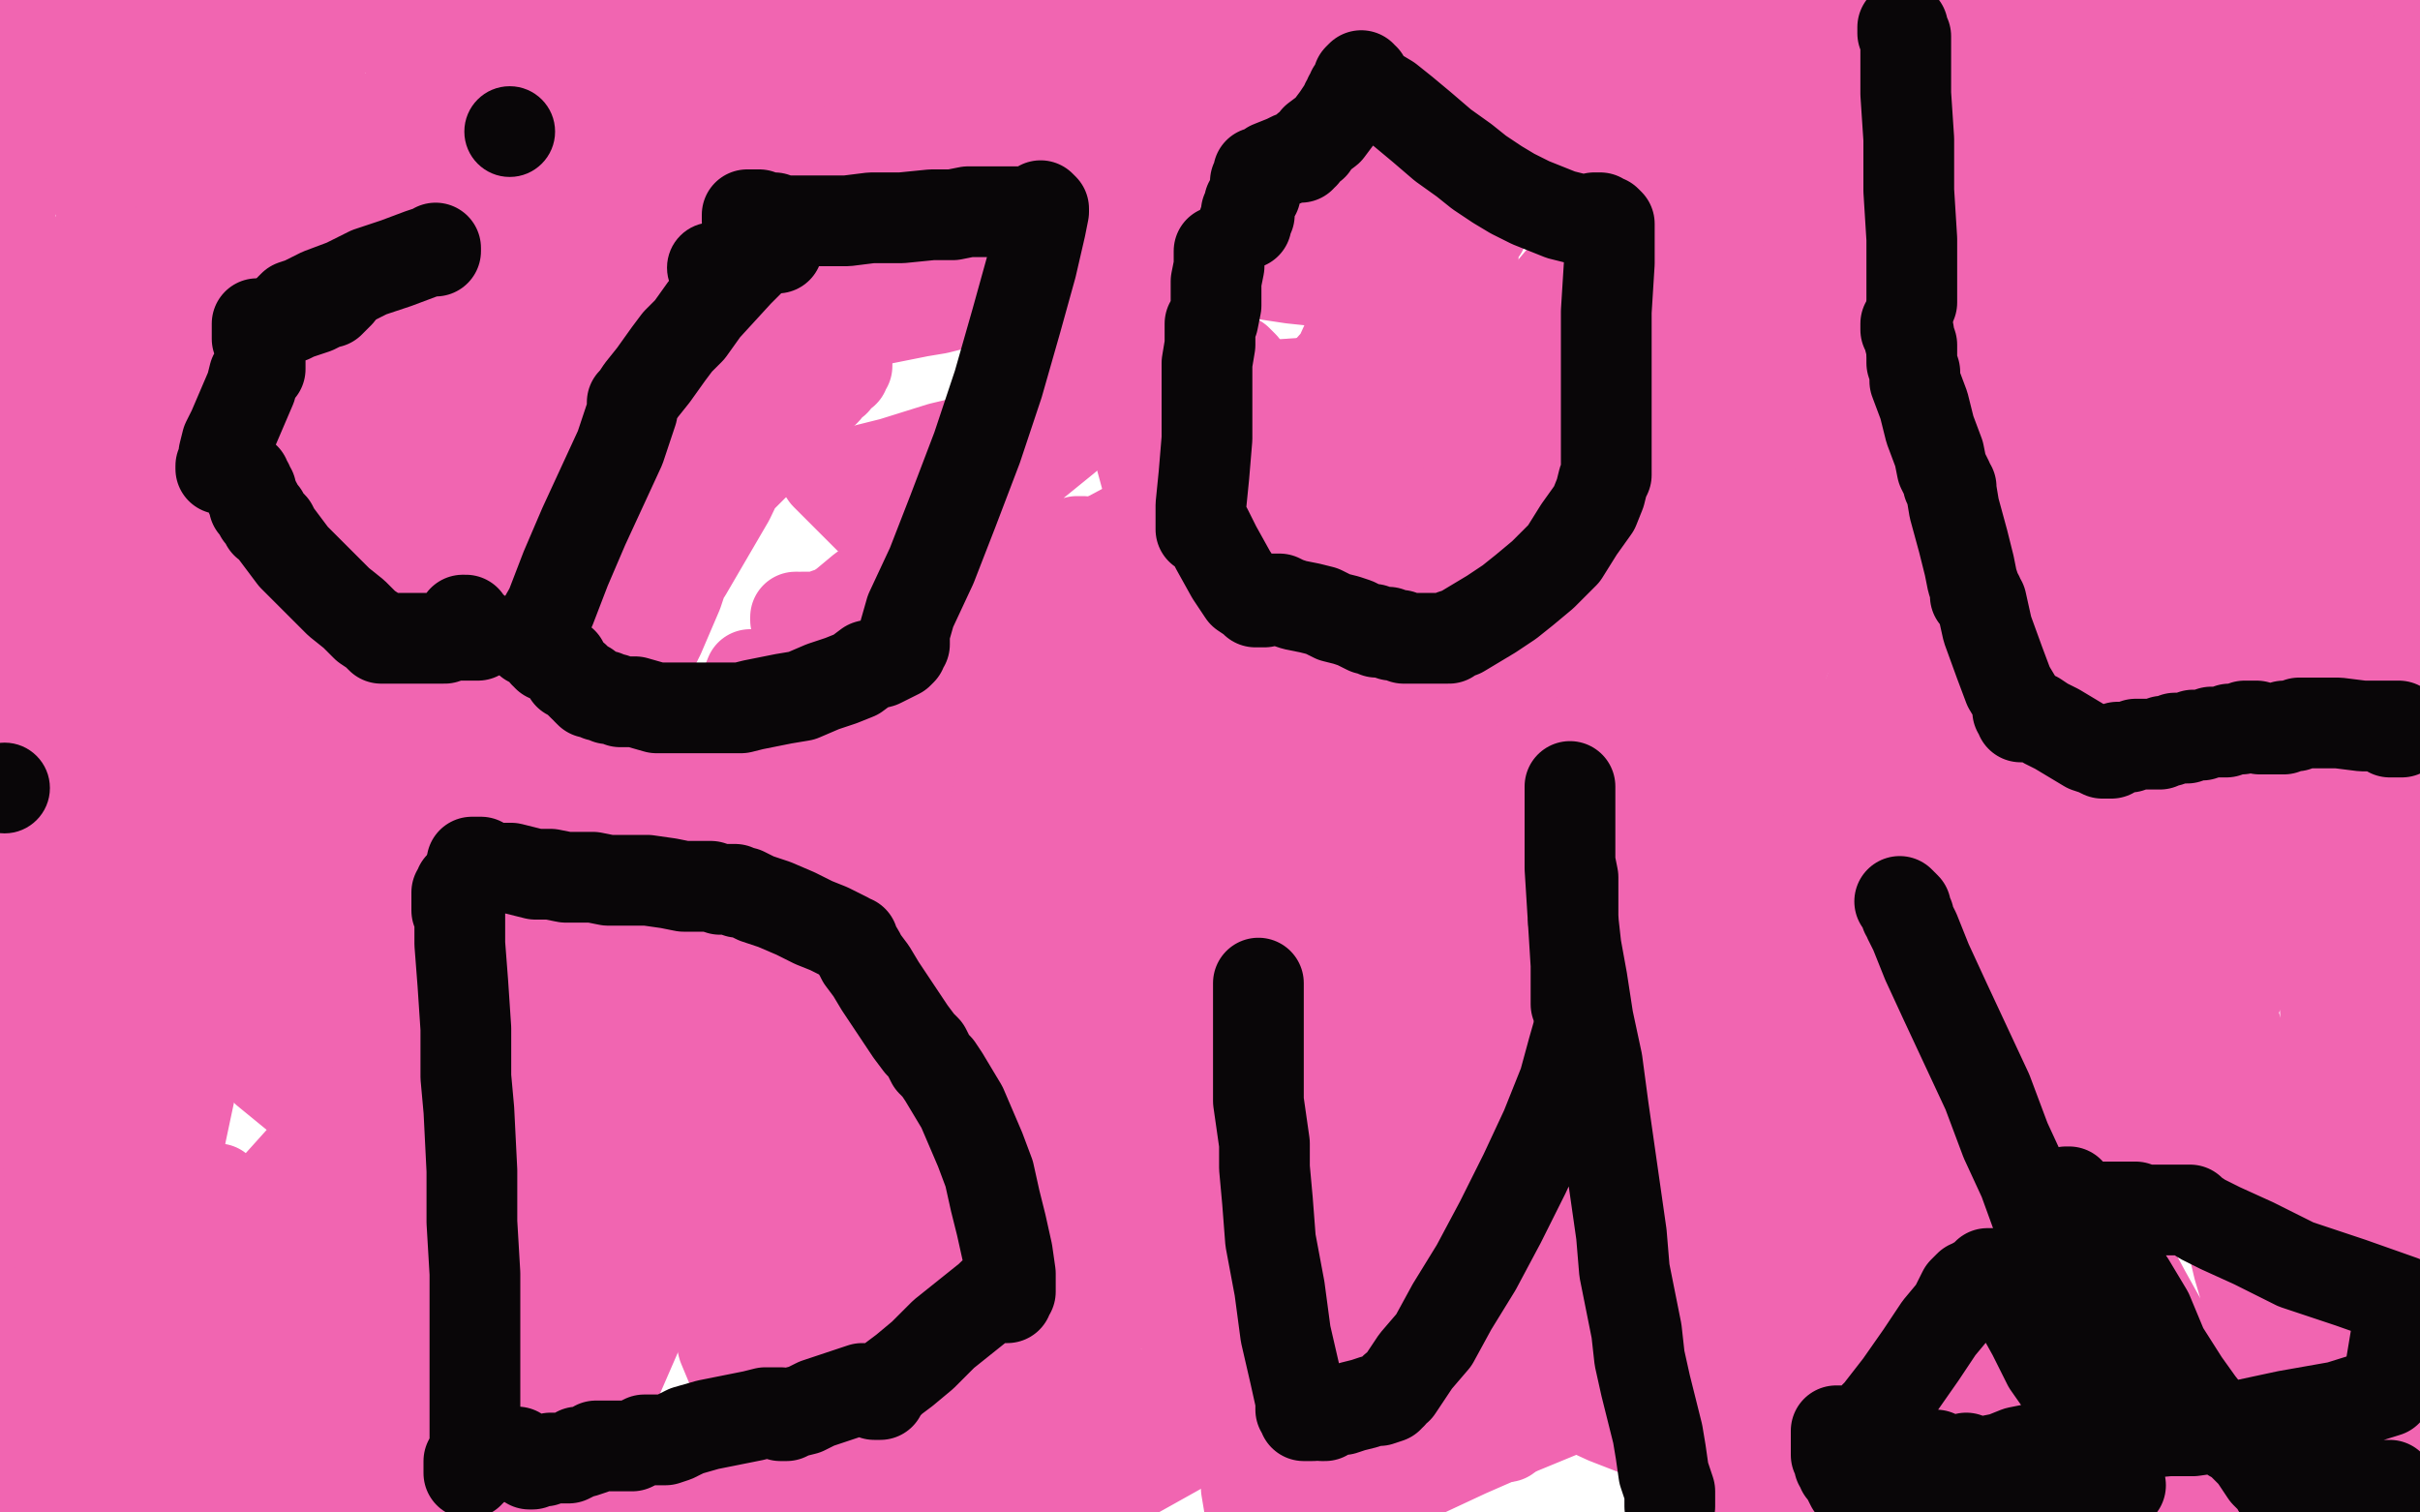
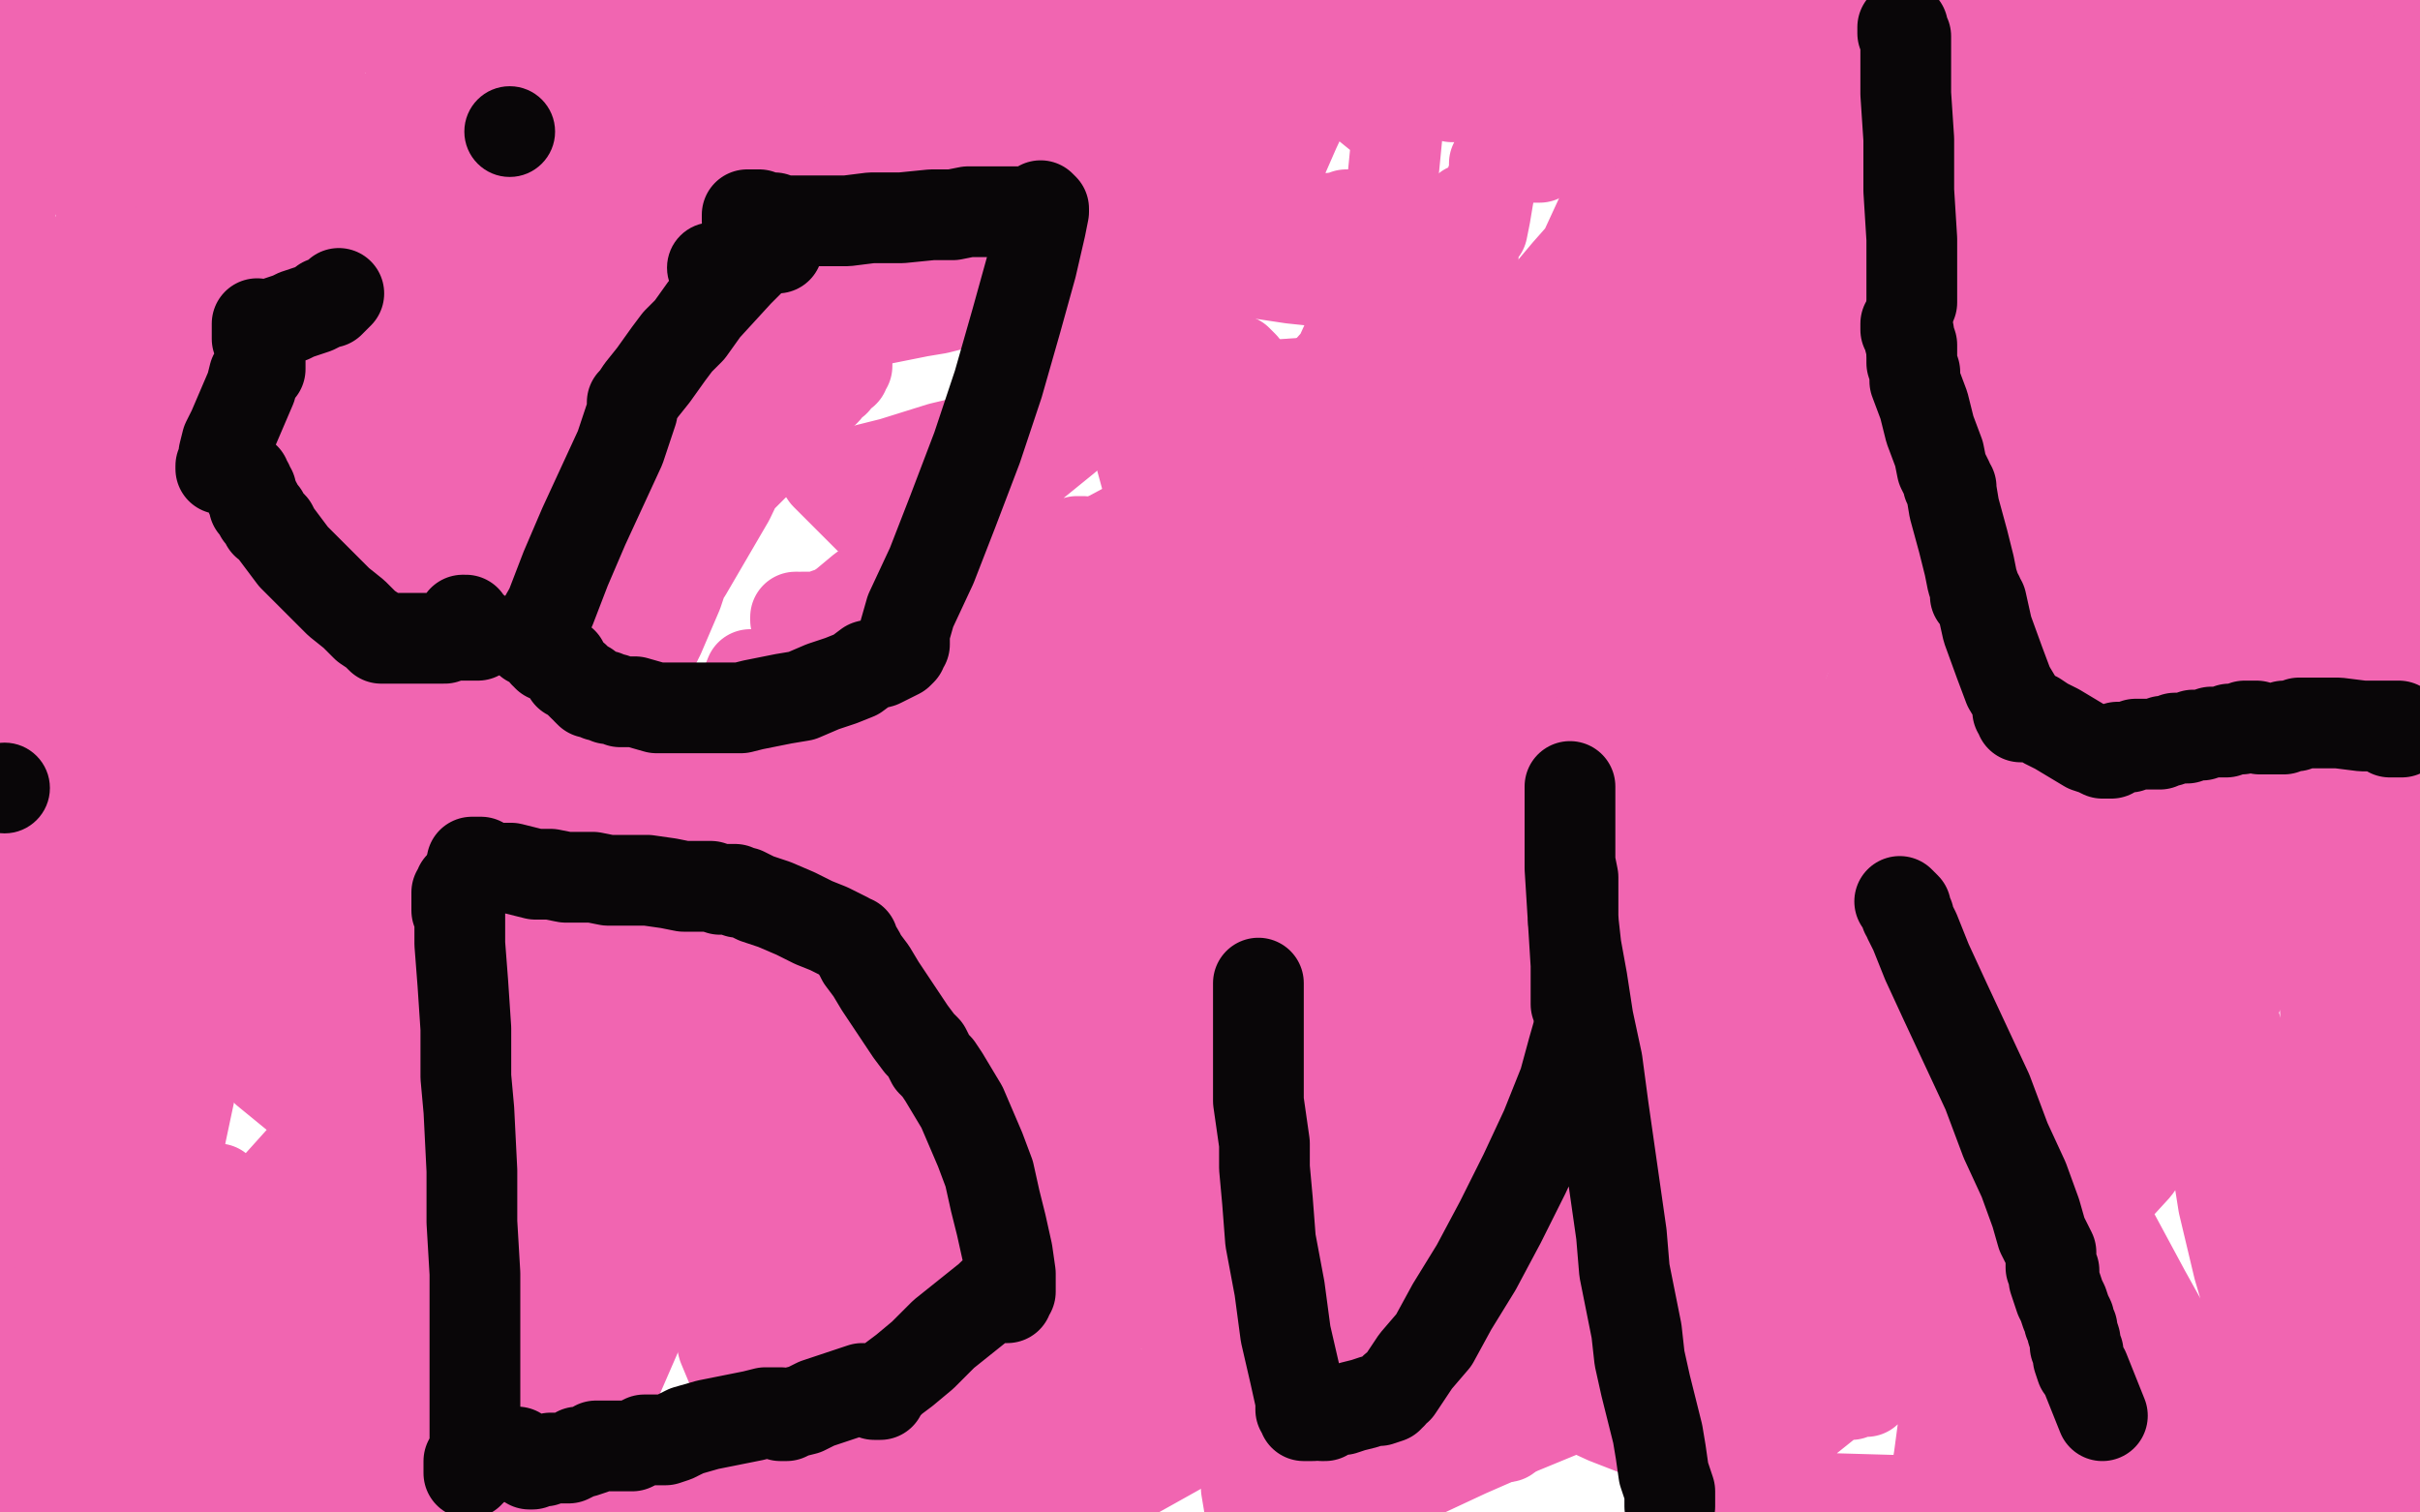
<svg xmlns="http://www.w3.org/2000/svg" width="800" height="500" version="1.1" style="stroke-antialiasing: false">
  <desc>This SVG has been created on https://colorillo.com/</desc>
  <rect x="0" y="0" width="800" height="500" style="fill: rgb(255,255,255); stroke-width:0" />
  <polyline points="494,176 494,177 494,177 495,177 495,177 495,178 495,178 496,178 496,178 496,179 496,179 498,180 498,180 499,180 499,180 499,181 500,181 501,182 502,182 502,181 502,180 502,179 502,178 503,178 504,178 505,178 506,178 508,178 510,178 511,178 512,178 513,178 513,177 514,177 514,176 515,176 516,176 517,176 517,177 518,177 520,177 521,177 523,177 526,177 530,177 533,177 534,177 535,177 536,177 537,177 537,178 538,178 539,178 542,178 543,178 545,178 547,178 548,177 549,177 550,177 551,177 552,177 552,176 553,176 553,175 554,175 555,175 556,175 557,175 558,175 559,175 560,175 560,174 561,174 561,173 562,173 562,174 563,175 563,176 563,177 563,178 564,178 564,177 563,177 563,176 562,176 562,175 561,175 560,174 559,174 558,173 557,173 556,173 555,173 554,173 553,173 553,172 552,172 552,171 551,171 551,170 551,171 550,171 549,172 545,175 532,181 523,184 517,186 510,188 498,191 489,194 481,195 476,196 470,196 462,196 453,196 448,196 445,196 439,197 430,197 420,197 410,197 396,198 381,199 366,200 354,199 344,199 335,197 325,194 314,190 302,183 291,175 283,167 277,161 273,157 271,154 270,152 270,151 271,152 271,153 272,153 272,154 272,155 273,155 273,156 274,156 275,157 276,157 277,157 278,157 279,157 280,157 281,157 283,157 287,155 295,153 311,148 332,143 356,137 382,133 411,128 440,126 467,127 491,133 513,143 531,159 545,178 553,200 558,223 558,244 558,260 556,265 555,266 554,266 553,264 551,259 549,251 549,242 548,233 547,221 546,207 546,191 546,174 547,155 548,135 550,115 553,94 555,77 557,67 557,64 558,62 558,61 557,61 557,62 553,69 546,83 536,103 522,133 503,178 479,235 460,282 423,377 395,448 399,380 471,222 508,147 544,80 575,25 584,17 549,89 514,164 480,242 448,320 417,398 389,470 410,350 450,250 492,152 534,61 563,1 583,12 555,69 525,133 495,199 465,268 436,339 407,410 382,476 455,326 506,220 557,123 600,41 606,89 587,146 566,206 544,267 522,330 500,395 480,458 550,419 583,344 611,270 636,201 656,141 672,91 684,52 694,24 700,7 703,1 704,0 705,0 705,1 705,2 705,3 701,9 691,25 675,51 651,90 626,139 599,197 573,258 548,317 528,373 513,419 503,452 498,471 498,475 500,472 515,442 544,382 586,298 625,214 660,136 690,66 715,7 676,29 651,68 628,107 608,144 591,179 576,207 564,228 555,240 550,243 548,243 547,243 546,242 544,241 540,239 534,237 526,235 517,232 506,228 501,225 492,219 484,214 477,208 470,203 464,198 459,195 454,192 451,190 448,187 446,186 445,185 443,183 442,181 442,180 442,179 442,178 443,178 443,177 444,177 445,177 446,175 451,170 462,156 478,137 497,115 518,90 541,64 563,38 584,18 602,4" style="fill: none; stroke: #f165b1; stroke-width: 30; stroke-linejoin: round; stroke-linecap: round; stroke-antialiasing: false; stroke-antialias: 0; opacity: 1.0" />
  <polyline points="490,189 490,188 490,188 491,188 491,188 491,187 491,187 492,186 492,186 493,186 493,186 495,184 495,184 496,184 501,182 505,180 508,179 510,178 517,175 523,171 528,169 530,167 532,165 535,163 538,161 541,159 545,157 551,153 558,149 564,144 570,139 576,134 583,127 590,118 598,110 606,100 614,90 622,81 629,73 636,65 643,58 648,51 650,48 655,43 659,37 664,30 669,23 675,16 680,9 686,2 610,19 611,18 612,18 614,17 623,13 636,6 711,1 698,12 685,23 673,34 661,44 651,52 643,58 637,62 634,63 633,64 632,64 631,64 631,65 630,65 628,66 623,69 616,72 609,75 601,77 593,78 588,78 584,78 582,77 582,76 581,74 581,73 581,72 581,71 582,70 583,69 583,68 584,67 585,67 586,66 587,65 588,64 590,62 594,59 598,56 600,53 603,50 605,49 608,47 611,45 615,41 621,37 631,30 640,23 649,16 655,11 658,8 660,7 660,6 661,6 661,7 661,8 661,9 661,10 661,11 661,12 661,13 661,14 661,15 661,16 661,17 661,18 662,18 664,18 668,18 672,18 676,18 680,18 682,18 684,18 685,18 686,18 687,19 688,19 690,20 691,20 693,21 696,22 698,22 701,23 704,23 706,23 709,23 711,23 714,23 717,23 719,22 722,21 724,21 725,21 726,21 727,20 728,20 729,20 730,19 732,19 737,17 742,15 749,11 753,9 756,6 758,5 759,5 759,4 760,4 763,4 785,3 786,28 765,35 748,42 734,48 720,52 711,54 706,55 703,55 703,54 702,54 702,53 701,52 699,51 696,50 693,48 690,46 686,43 684,41 683,41 682,40 682,39 682,38 680,33 676,26 676,24 676,23 677,23 678,23 679,23 680,23 682,22 689,17 698,12 706,7 716,2 773,0 772,0 770,0 768,0 760,1 746,5 728,8 709,12 690,14 675,15 668,16 663,16 662,16 661,16 661,15 661,14 661,13 662,13 662,12 663,12 664,12 665,11 667,10 672,5 677,0 794,36 780,45 768,54 759,60 752,65 747,67 745,68 744,68 743,68 743,67 743,66 744,66 745,66 746,66 752,66 766,67 778,69 785,72 792,75 797,79 799,155 798,162 796,166 794,169 794,170 793,171 793,172 792,172 792,171 790,171 790,170 789,169 787,168 784,166 782,164 778,159 776,153 773,146 772,141 771,136 771,129 771,120 771,110 772,97 774,84 775,70 778,55 780,42 782,31 784,25 784,23 784,22 785,21 786,20 793,12 799,87 796,95 793,108 788,122 785,138 781,153 778,170 775,186 772,202 770,214 768,221 767,225 767,226 766,225 766,223 764,219 764,212 763,205 763,197 763,190 762,185 762,181 762,178 762,175 762,174 762,173 762,172 761,170 761,166 761,163 760,160 759,157 758,147 756,135 753,121 751,108 748,97 747,91 747,89 747,90 748,90 748,93 750,97 751,102 752,108 754,114 756,121 758,129 761,139 764,152 768,166 772,180 775,196 778,212 780,228 782,244 783,259 785,274 786,289 787,305 788,319 788,334 789,349 789,364 790,380 791,396 792,409 792,418 792,422 791,423 791,424 790,424 790,423 789,423 789,422 788,421 788,420 786,416 784,408 781,398 777,386 774,374 771,359 769,340 768,319 768,294 768,269 769,243 770,219 772,197 774,178 776,161 778,149 780,144 780,142 780,141 780,142 780,143 781,144 781,145 781,146 782,148 782,150 783,153 785,156 788,160 790,164 793,167 796,170 798,173 799,353 798,352 797,351 797,348 796,346 795,344 795,342 795,341 794,340 794,339 793,336 793,333 792,326 790,312 788,294 785,275 782,255 778,233 775,211 772,192 771,175 769,162 769,155 769,152 769,151 770,151 770,152 771,152 771,153 771,154 772,154 772,155 772,156 773,157 773,158 773,159 774,160 774,163 777,169 780,179 783,192 787,206 790,225 793,248 795,277 795,311 792,349 788,388 784,424 780,453 776,475 772,487 771,490 771,491 770,490 770,489 770,488 770,487 769,485 769,484 769,481 769,480 769,479 769,478 769,477 769,476 769,474 769,472 769,467 774,454 780,439 787,425 794,411 799,485 798,485 797,485 796,485 795,485 794,484 793,483 792,483 791,483 790,482 789,482 789,481 788,481 787,481 788,482 788,483 789,484 790,485 790,486 791,486 792,486 792,487 793,487 794,487 794,488 794,489 795,489 795,490 795,491 795,492 795,493 795,494 795,495 795,496 796,499 745,498 740,497 737,496 734,495 732,495 731,494 730,494 729,494 729,495 729,496 729,497 729,498 729,499 729,498 729,497 729,496 729,495 728,492 724,484 717,472 710,459 701,447 694,434 686,421 680,411 676,404 673,400 671,398 670,397 670,396 669,396 668,396 656,394 632,390 604,382 573,369 539,351 505,329 471,304 440,275 415,243 396,208 383,173 374,140 370,110 370,85 370,70 371,63 372,62 372,61 371,61 370,61 370,62 370,63 371,64 373,67 378,75 383,87 388,101 392,115 396,130 399,146 402,162 403,178 405,187 405,195 405,205 406,221 407,231 407,246 408,258 410,269 412,279 414,288 418,297 423,307 428,316 436,325 447,334 458,345 470,355 481,365 492,376 500,385 507,393 512,398 515,401 517,402 517,403 518,404 517,404 517,405 516,405 515,405 514,406 506,411 488,423 462,438 431,456 397,475 363,494 14,499 15,499 16,498 17,498 17,499 18,499 19,499 21,498 22,498 23,497 25,497 26,497 27,497 28,497 28,498 29,498 30,498 32,498 35,498 39,498 42,498 44,498 45,498 46,498 45,498 44,498 43,498 42,498 41,498 39,498 37,498 36,498 33,498 28,498 18,497 7,496 2,459 4,458 5,456 6,456 6,455 6,454 6,453 6,452 5,452 5,451 5,446 7,426 10,405 12,387 14,369 16,346 18,329 18,321 19,319 19,318 19,319 18,319 18,320 18,321 18,322 18,323 18,324 17,324 17,325 17,326 16,327 16,326 16,325 15,324 15,323 15,322 14,322 14,321 14,320 13,320 13,321 13,322 14,322 14,324 14,325 14,327 14,328 14,329 14,330 14,331 14,332 14,333 14,334 14,335 14,336 14,337 14,338 14,339 13,339 13,340 12,341 11,342 10,343 9,345 7,347 6,347 6,346 6,345 6,343 6,341 6,339 6,337 6,336 6,335 6,334 7,333 7,332 7,331 8,330 8,328 8,327 8,326 7,325 7,320 6,311 5,296 4,280 2,264 1,248 0,235 0,114 2,116 3,118 4,120 4,122 5,123 6,125 8,128 11,132 15,137 18,142 22,145 25,148 26,149 27,149 28,149 29,149 29,148 30,148 31,148 31,149 32,151 32,157 32,168 30,183 27,201 21,219 14,236 8,249 3,258 2,260 1,261 1,260 1,259 2,259 2,258 3,258 3,257 4,256 5,256 5,254 6,254 6,253 6,252 7,250 7,246 8,240 10,233 11,227 13,222 13,219 13,218 13,217 13,216 12,215 9,208 4,194 3,13 5,10 7,8 9,6 12,4 16,1 18,0 27,0 27,1 27,3 27,5 27,7 27,9 26,11 26,13 26,15 25,17 25,18 25,19 25,20 24,21 24,22 24,23 23,23 23,22 23,21 23,20 23,19 23,18 23,17 23,16 24,16 24,15 25,15 26,14 27,14 27,13 29,13 30,13 32,13 34,13 36,12 39,12 45,12 53,12 63,12 73,11 82,10 91,10 99,9 109,9 118,9 128,9 135,9 141,10 144,10 145,10 146,11 147,11 148,11 148,12 149,12 150,12 151,12 151,13 152,13 153,13 156,12 164,11 170,9 175,8 177,7 178,7 179,6 180,6 181,5 182,5 183,5 184,4 185,4 186,4 187,4 189,3 190,3 193,3 197,2 204,1 211,0 221,2 222,1 222,0 229,0 229,1 229,2 230,2 230,3 231,4 232,4 232,5 233,5 234,5 233,4 232,2 232,3 232,3 233,4 233,4 234,5 234,5 235,6 235,6 238,8 238,8 241,10 241,10 245,13 245,13 250,15 250,15 254,16 254,16 258,17 259,17 260,17 261,17 262,17" style="fill: none; stroke: #f165b1; stroke-width: 30; stroke-linejoin: round; stroke-linecap: round; stroke-antialiasing: false; stroke-antialias: 0; opacity: 1.0" />
-   <circle cx="258.5" cy="2.5" r="15" style="fill: #f165b1; stroke-antialiasing: false; stroke-antialias: 0; opacity: 1.0" />
  <polyline points="258,0 259,0 259,0 259,1 259,1 260,2 261,2 262,2 263,2 264,2 265,2 266,2 267,2 268,2 269,1 270,1 271,1 272,1 273,1 274,1 275,1 276,1 277,1 278,1 279,0 280,0 281,0 282,0 283,0 285,0 287,0 291,1 294,1 298,2 302,3 306,5 310,6 314,7 318,9 322,10 325,11 328,12 329,12 330,13 332,13 333,13 334,13 335,13 336,13 337,13 338,13 339,13 343,13 348,12 353,12 356,12 359,12 361,12 362,12 363,12 364,11 365,10 366,10 367,9 368,8 369,8 370,7 371,6 372,6 373,5 374,5 375,5 376,5 378,6 383,7 386,9 389,10 390,11 391,11 391,10 392,10 392,9 392,8 393,8 394,7 399,4 404,2 409,0" style="fill: none; stroke: #f165b1; stroke-width: 30; stroke-linejoin: round; stroke-linecap: round; stroke-antialiasing: false; stroke-antialias: 0; opacity: 1.0" />
  <polyline points="421,2 422,2 422,2 423,4 423,4 430,8 430,8 439,14 439,14 449,21 449,21 457,26 457,26 464,29 464,29 466,29 466,29 467,30 467,30 468,30 468,29 469,29 518,15 509,19 501,23 497,25 494,26 492,27 488,29 486,30 483,31 482,31 481,32 480,32 480,31 480,30 481,30 481,29 481,28 482,28 482,27 482,26 482,25 482,24 482,23 481,22 480,22 479,21 477,21 472,17 466,12 460,9 457,5 455,4 455,3 454,3 454,2 454,0 453,0 453,1 454,1 456,1 459,1 467,1 508,0 507,1 506,1 505,1 504,1 503,1 501,0 536,0 536,1 536,2 535,2 535,3 534,4 534,5 533,5 533,6 532,7 531,7 530,7 530,6 530,5 530,4 530,3 530,2 531,1 531,0 532,0 532,1 532,2 532,3 532,4 532,5 533,5 533,6 533,7 533,8 533,9 534,9 534,10 534,9 534,8 534,7 534,6 534,5 534,4 534,5 534,6 535,6 535,7 535,9 536,10 537,13 538,16 538,21 539,24 539,27 539,29 538,30 537,31 536,31 535,31 534,31 532,30 531,30 531,31 532,32 532,33 531,33 531,34 530,35 529,36 526,40 524,42 523,44 523,45 522,45 521,45 520,45 519,46 516,47 515,49 513,50 511,51 510,51 509,52 508,52 507,52 507,51 507,50 507,49 507,48 507,47 506,47 506,46 506,45 506,46 505,46 504,46 503,46 502,47 501,47 500,47 499,48 498,48 497,49 497,50 496,50 496,51 496,52 495,52 495,53 494,54 494,55 494,56 494,57 494,58 493,60 492,65 491,71 490,76 488,78 488,79 487,80 487,81 487,82 487,83 487,87 485,97 483,105 481,111 480,114 480,115 480,114 480,113 480,112 480,111 480,110 480,109 480,108 480,107 480,106 480,105 480,104 480,103 480,102 479,101 479,100 478,100 478,99 477,99 477,98 476,97 476,96 476,95 477,94 477,93 478,93 479,93 480,94 481,94 481,95 482,95 483,94 485,93 485,92 486,91 486,90 485,89 484,90 483,90 482,90 481,90 480,91 479,91 478,91 478,92 477,92 476,93 475,93 474,93 474,94 473,94 472,94 471,94 470,94 469,94 468,94 467,95 467,96 466,96 466,97 465,97 464,98 463,98 463,99 462,99 461,100 460,100 459,101 458,102 456,103 454,105 453,108 451,111 449,114 448,118 446,122 445,127 443,132 441,136 440,139 439,143 438,147 437,151 436,155 435,158 435,161 434,163 434,165 433,166 433,167 433,168 433,169 432,169 432,168 432,169 431,168 431,167 431,166 430,165 430,164 430,163 430,160 430,157 430,155 430,152 430,150 431,149 431,148 431,146 432,146 432,145 433,144 433,143 433,142 433,141 434,140 437,132 442,120 447,109 451,100 454,95 455,93 455,94 455,95 454,96 454,98 454,99 452,103 451,107 449,112 448,116 447,118 446,120 446,122 445,122 445,123 444,124 443,125 440,130 436,137 431,146 425,157 420,167 414,176 410,183 408,190 406,193 405,194 404,195 404,194 403,193 402,190 402,189 402,188 402,187 402,186 401,185 401,184 401,183 401,182 402,181 402,180 403,178 403,175 404,172 405,169 406,166 406,163 407,159 408,156 409,153 410,150 410,149 411,149 411,150 411,151 412,151 413,150 414,150 415,149 416,148 418,146 418,145 419,145 420,144 421,144 421,143 422,142 423,140 425,139 430,134 436,126 445,116 453,105 462,95 469,87 476,80 480,74 483,71 485,70 485,69 486,69 486,70 486,71 486,72 486,73 485,74 485,75 484,76 483,77 483,78 482,79 481,79 479,80 478,81 477,81 476,81 475,81 474,81 473,81 471,80 468,80 463,79 459,78 454,77 449,76 447,75 446,75 446,74 446,73 446,72 446,71 445,71 445,72 444,72 443,72 441,72 440,73 439,73 438,73 437,73 436,73 436,72 435,72 434,72 433,72 432,72 431,72 431,73 430,73 429,73 428,73 427,73 427,72 426,72 425,72 424,72 423,71 421,71 420,71 419,71 418,71 417,71 416,71 415,71 415,72 414,72 413,72 412,72 411,72 410,71 409,70 408,70 407,69 406,69 405,69 404,69 403,68 402,68 400,68 399,67 399,66 398,66 398,65 397,64 397,63 397,62 396,62 396,61 395,60 395,59 394,59 394,58 393,58 393,57 392,57 392,58 392,59 392,60 392,61 391,62 391,65 390,67 389,69 389,71 389,72 389,73 388,73 388,74 387,74 386,74 386,73 385,73 384,74 382,76 376,86 366,100 357,117 347,134 338,151 329,167 321,180 316,188 313,191 311,192 310,192 310,191 309,190 309,189 308,188 308,187 307,187 307,186 306,186 305,186 304,186 304,185 304,184 304,183 304,182 304,181 304,180 305,179 306,178 306,177 307,177 309,176 310,175 313,175 316,175 321,176 326,180 334,186 343,193 351,199 357,204 360,206 361,207 362,207 363,207 363,206 364,206 364,205 365,205 366,204 367,204 368,204 369,204 369,203 370,203 370,202 370,201 370,200 370,197 369,196 369,195 368,195 368,194 367,193 366,193 366,192 365,191 365,189 363,186 362,184 360,181 358,180 358,179 357,179 356,179 356,180 355,180 355,181 355,182 354,183 353,184 351,184 350,184 349,184 348,183 347,182 346,181 346,180 345,180 344,180 343,180 342,181 341,182 341,183 339,186 338,188 337,190 336,193 336,194 335,195 335,196 334,196 333,196 333,197 332,198 331,198 330,199 328,204 323,214 317,227 312,241 306,253 302,261 299,264 297,266 296,267 295,267 294,267 294,266 293,266 293,265 294,264 294,263 294,262 295,261 295,259 295,258 296,257 296,255 297,254 297,253 297,252 297,251 298,250 298,249 299,249 300,248 300,247 301,247 303,246 304,246 306,246 307,246 309,246 312,245 315,244 319,243 322,241 326,239 329,237 333,233 337,229 340,225 344,221 349,218 353,214 357,211 360,209 362,207 364,206 366,204 367,203 368,203 369,203 368,203 367,204 366,204 361,207 352,211 342,216 332,221 321,226 309,230 298,232 289,235 282,237 277,238 273,239 269,240 268,240 267,240 266,240 265,240 264,240 263,240 262,240 261,240 261,239 260,239 260,238 260,237 260,236 261,236 261,235 261,234 261,233 262,232 262,231 262,230 262,229 263,228 263,227 264,227 264,226 265,225 268,222 276,214 283,207 291,198 299,188 309,178 316,169 322,163 325,160 326,159 327,159 327,160 327,161 327,162 327,163 327,164 327,165 327,166 327,167 327,168 327,169 327,170 327,171 327,172 327,173 327,174 327,176 327,180 327,184 328,189 328,193 328,195 328,197 328,198 328,199 328,200 328,201 328,205 328,207 328,209 328,210 327,210 327,211 326,211 325,211 324,211 322,211 315,212 310,212 307,212 304,212 302,212 301,212 300,211 299,210 298,210 298,211 297,211 296,212 295,212 294,212 293,212 292,212 291,212 290,212 289,212 288,212 287,212 286,212 285,212 284,212 283,212 283,211 282,211 281,211 280,210 279,210 278,210 277,209 276,209 274,209 273,209 272,209 271,209 270,210 269,210 269,209 268,209 268,208 267,208 267,207 266,206 265,205 264,205 264,204 263,204 263,205 264,205 265,205 265,204 266,204 267,204 268,204 269,204 270,204 271,204 273,203 276,202 279,200 285,195 301,184 318,171 336,158 352,145 365,134 373,127 377,124 378,123 378,122 378,121 379,121 378,121 377,120 376,120 375,119 374,118 370,115 363,107 352,96 341,83 332,70 324,58 320,49 318,45 318,44 318,45 318,46 318,49 318,52 318,55 319,57 319,58 319,60 319,61 319,62 319,63 318,64 318,65 317,66 317,67 316,67 315,68 314,68 313,68 312,69 311,69 309,70 308,71 306,72 303,74 300,76 296,78 293,81 290,82 289,84 288,84 288,85 287,85 287,86 286,86 285,86 285,88 282,93 278,100 272,108 267,116 265,120 263,123 263,122 264,122 265,120 266,119 268,117 270,115 272,113 274,111 278,109 281,107 285,106 289,106 294,105 299,104 304,103 310,102 314,101 319,99 325,96 331,92 338,88 342,85 345,82 347,81 348,81 349,81 348,81 347,81 347,82 346,82 344,83 341,83 338,83 334,85 325,87 312,90 297,94 282,97 268,100 257,104 247,107 238,111 230,115 222,118 215,123 210,127 204,131 203,133 201,135 200,136 200,137 199,137 198,136 198,135 198,134 198,133 199,132 200,131 201,130 202,129 203,127 205,124 207,121 209,119 212,115 216,111 222,107 227,102 232,98 238,95 245,90 255,86 265,81 276,75 287,70 298,66 307,62 315,59 324,56 332,54 339,53 346,53 353,55 358,58 364,61 369,68 374,76 378,86 382,100 385,118 389,139 391,160 392,182 392,202 390,220 388,236 385,247 382,254 380,256 378,257 377,257 376,257 375,257 371,259 363,263 352,270 340,276 329,282 319,288 309,292 303,295 298,295 297,295 296,295 295,295 295,294 295,293 296,293 296,292 297,291 297,290 298,289 299,288 301,284 306,277 309,271 319,256 329,240 340,226 352,214 364,205 376,198 386,192 391,189 398,186 403,184 408,184 410,184 412,184 413,184 413,185 413,186 412,187 411,188 410,188 409,188 408,189 407,189 406,190 403,192 395,198 383,208 369,220 353,232 337,244 321,257 307,268 293,279 283,287 276,291 274,292 273,293 273,292 274,292 275,291 276,289 278,287 280,285 283,282 286,279 292,274 301,265 313,253 327,240 343,228 360,216 375,206 388,197 398,191 408,185 417,180 425,176 432,173 436,171 437,171 438,171 438,172 438,173 437,174 437,176 436,177 434,180 431,183 427,187 422,191 416,197 406,206 395,216 382,228 368,239 354,250 339,262 325,273 312,283 300,291 291,296 283,299 277,300 273,300 271,300 270,299 269,299 269,298 269,297 270,296 270,294 271,292 273,288 276,284 280,277 288,266 297,254 307,241 316,229 324,222 327,218 329,217 330,216 331,216 333,214 334,214 335,214 336,214 336,215 336,216 336,217 336,218 335,219 335,220 335,221 335,220 336,220 337,219 343,215 357,209 374,202 384,197 394,193 408,188 427,181 443,174 452,168 455,166 457,164 457,163 458,163 458,164 458,165 458,169 457,174 456,179 455,183 455,188 454,193 454,196 454,198 454,199 454,200 454,201 454,202 453,207 450,218 447,231 444,244 441,258 438,268 436,274 434,277 434,278 434,279 433,279 432,279 431,279 430,279 429,279 428,279 427,278 426,278 425,277 424,276 422,272 420,264 417,254 414,242 411,229 410,214 408,198 407,186 407,167 407,151 407,137 407,125 407,120 408,119 409,119 410,120 411,121 411,122 412,123 412,124 413,125 414,126 416,128 418,131 421,134 423,137 425,142 427,148 429,155 430,163 431,168 431,177 431,189 432,202 432,215 433,225 433,232 433,236 433,238 433,239 433,240 433,239 433,238 433,237 433,236 433,235 433,234 433,233 433,232 433,231 433,230 432,229 432,228 431,228 430,227 429,226 427,226 421,225 409,222 391,221 370,220 346,221 321,227 294,233 266,242 240,251 215,260" style="fill: none; stroke: #f165b1; stroke-width: 30; stroke-linejoin: round; stroke-linecap: round; stroke-antialiasing: false; stroke-antialias: 0; opacity: 1.0" />
  <polyline points="192,268 171,276 154,282 142,285 134,288 128,289 125,289 124,289 123,288 124,287 124,286 125,286 127,285 132,282 140,277 151,270 164,264 179,257 193,250 204,245 211,242 215,240 218,240 219,240 220,240 221,240 222,241 224,241 225,241 227,242 230,242 235,244 239,246 242,248 244,250 245,251 247,253 247,254 247,255 248,255 248,256 248,257 247,257 246,258 246,259 245,261 244,263 243,265 241,266 241,267 240,267 239,267 239,266 238,266 237,266 237,265 236,265 235,266 233,266 232,267 231,267 230,268 229,268 227,269 225,270 220,271 214,272 208,274 204,275 202,275 201,275 202,276 203,276 203,277 204,277 205,277 206,278 207,278 208,278 209,279 210,279 215,281 223,284 234,288 244,292 254,294 262,295 266,295 268,294 269,293 269,291 270,290 271,288 273,285 276,282 278,281 280,279 281,278 283,278 284,277 285,277 286,276 287,276 288,276 288,275 290,275 291,274 293,273 293,272 293,271 292,270 291,269 290,269 289,269 288,269 287,269 286,269 285,269 284,268 283,268 281,268 280,268 278,268 275,267 272,266 268,265 263,264 259,264 256,264 253,264 251,263 250,263 249,263 250,263 251,264 252,264 253,264 254,264 255,264 257,264 263,263 270,261 279,259 286,257 292,256 295,256 297,256 298,256 298,257 298,258 298,259 297,260 295,260 294,260 291,260 285,260 271,258 255,255 239,250 225,245 213,239 203,234 194,228 184,222 179,219 170,211 158,201 148,192 141,184 136,178 134,176 134,174 135,173 136,173 137,174 138,174 143,172 153,166 163,158 174,151 183,144 190,139 195,135 199,132 204,129 209,127 215,125 222,124 229,123 235,123 239,123 242,123 242,124 243,124 243,125 243,126 243,127 242,129 242,132 241,136 240,141 238,145 237,153 233,166 229,181 224,196 218,210 212,222 204,234 197,246 188,259 180,271 171,284 164,295 160,303 157,307 156,308 157,308 158,307 158,306 159,305 159,304 161,300 166,287 174,272 185,255 198,235 212,212 227,189 241,165 252,142 263,121 270,105 277,91 279,86 280,84 279,85 278,86 274,91 270,96 265,103 259,112 252,124 244,138 235,152 225,166 216,180 207,194 199,208 192,221 185,233 180,242 179,246 177,249 176,252 173,258 170,264 168,271 166,276 163,280 161,283 159,286 158,288 157,290 156,291 155,293 154,293 154,292 154,291 154,290 154,289 155,288 155,287 155,285 156,283 156,279 158,269 161,256 166,238 170,225 178,196 183,177 188,159 193,144 196,134 198,131 198,129 198,130 198,131 198,132 198,133 198,134 198,135 197,136 197,137 197,138 197,139 197,143 195,153 193,165 191,172 190,177 188,183 185,197 181,211 177,226 173,239 168,246 165,250 163,251 162,251 161,251 161,250 162,250 162,249 163,249 163,248 164,247 166,244 172,236 181,224 193,210 207,195 222,179 237,164 251,150 259,142 267,133 273,126 277,122 279,120 280,120 280,121 279,122 279,123 278,123 277,124 276,126 274,127 273,129 269,133 263,140 254,149 245,158 235,166 226,175 217,182 210,189 204,194 201,197 198,199 196,200 195,200 195,199 195,198 195,197 195,196 195,195 196,194 196,192 197,188 197,184 197,181 198,177 199,172 199,167 200,164 201,163 201,162 202,161 209,150 221,131 232,112 243,94 251,79 256,69 258,67 258,66 258,67 258,68 258,69 259,69 259,70 259,71 260,71 261,71 264,72 271,72 284,73 302,74 320,76 338,79 356,82 372,84 389,87 407,89 427,92 446,94 464,97 482,101 500,106 520,111 539,116 558,121 579,126 603,131 628,137 653,142 680,149 706,158 731,167 752,177 769,185 778,191 781,192 782,193 781,193 780,192 779,192 769,194 745,204 716,218 684,232 652,247 622,261 604,272 579,288 561,299 543,311 527,321 513,329 501,335 492,340 483,344 475,347 470,350 462,353 454,355 449,357 447,358 447,359 449,359 450,359 451,358 458,352 469,339 481,323 493,305 505,286 516,269 527,253 536,240 543,230 547,225 548,223 549,223 548,224 547,225 546,226 545,226 544,227 541,231 532,240 523,251 514,264 505,277 497,291 489,305 485,313 479,321 476,326 475,328 474,328 476,324 481,316 489,301 499,279 511,254 523,229 535,205 547,187 555,174 557,170 558,169 558,170 558,171 555,177 550,188 543,202 535,220 526,241 518,264 509,288 502,313 495,338 489,363 483,387 478,407 473,423 470,433 469,437 470,436 472,429 477,413 486,395 493,379 507,345 517,318 527,289 536,262 545,237 550,221 556,207 558,200 558,198 558,199 557,200 557,201 556,202 555,204 553,208 547,219 540,234 532,252 524,270 516,290 508,310 495,340 489,357 480,380 471,404 463,426 456,444 450,458 447,465 445,467 445,466 443,451 443,422 443,374 443,313 446,245 450,174 454,125 462,43 409,0 396,20 385,40 375,59 367,78 360,95 353,111 347,125 343,137 341,144 340,148 340,150 341,150 342,149 342,148 344,145 352,134 363,117 379,96 398,72 411,54 432,22 444,2 449,0 443,14 435,28 428,43 421,59 415,73 409,85 405,92 402,95 402,97 401,97 400,97 399,97 398,96 398,95 397,95 397,94 397,93 396,93 395,92 393,91 391,90 386,88 381,86 375,84 369,82 365,81 361,79 358,78 355,76 352,74 350,73 349,72 348,72 347,71 346,71 344,70 342,70 339,68 336,68 334,67 332,67 331,67 330,67 328,67 327,67 326,67 325,67 323,67 322,68 321,68 318,68 314,68 310,67 305,65 300,64 295,61 292,59 289,56 286,52 284,48 282,45 281,43 281,42 281,41 282,41 282,42 283,42 283,43 284,43 285,43 288,42 294,39 301,36 309,34 317,32 324,31 330,31 334,31 338,31 340,32 343,33 345,33 346,33 347,34 348,34 349,34 350,34 351,34 353,34 354,34 356,34 357,34 359,34 360,34 361,34 362,34 363,34 364,34 365,34 366,34 367,34 368,34 369,34 371,34 372,34 373,34 373,33 372,33 373,34 374,34 375,34 379,33 389,31 395,29 398,29 400,28 401,28 402,28 402,27 403,27 405,27 406,26 408,26 409,26 410,26 411,26 412,26 413,26 414,26 415,26 416,26 417,26 418,26 419,26 420,26 421,26 422,26 423,26 424,27 423,27 422,27 421,27 419,27 418,27 416,26 410,26 394,26 384,26 366,26 349,26 332,26 319,27 307,28 297,29 290,30 285,30 281,31 279,31 276,31 274,32 272,32 270,32 268,32 266,32 264,32 260,32 259,32 255,32 254,32 253,32 253,33 254,33 254,34 254,35 253,35 253,36 253,37 253,38 252,39 252,40 251,40 251,41 250,42 249,42 249,41 248,41 248,40 249,40 250,40 250,39 251,39 252,39 253,39 254,39 255,38 256,38 257,38 260,38 264,38 269,37 276,37 284,37 291,37 302,40 305,40 305,41 306,42 307,42 307,43 307,44 307,45 306,46 305,47 304,48 301,50 297,50 293,49 288,46 284,43 281,41 280,40 279,40 274,41 264,44 250,49 236,54 222,60 211,66 203,69 200,71 197,71 196,72 195,72 196,72 197,72 198,72 199,72 201,72 202,72 203,72 205,72 207,72 209,73 213,74 218,75 223,76 229,77 235,77 239,78 243,78 245,79 248,79 250,79 251,79 252,79 254,79 256,80 258,80 261,80 262,80 263,80 264,79 265,79 266,78 266,77 266,76 265,75 264,74 263,74 262,74 259,74 254,74 245,76 233,79 218,84 203,90 186,97 169,104 154,112 142,119 135,125 129,130 127,134 126,135 126,136 125,137 125,138 125,139 125,140 124,144 122,153 118,167 114,184 108,204 103,225 98,246 92,269 89,292 86,313 83,331 82,340 81,343 81,345 81,346 82,345 82,342 83,339 85,328 90,311 98,289 107,261 118,228 129,193 141,158 154,122 167,88 177,58 186,33 193,14 198,0 192,11 185,23 178,36 169,51 159,70 149,91 138,114 126,141 115,171 104,203 96,226 84,270 76,305 67,341 60,374 54,405 48,431 45,450 42,461 41,465 41,463 41,450 45,426 51,395 61,354 73,309 85,261 97,214 110,167 122,123 130,94 142,52 148,29 152,15 153,10 153,9 153,10 151,20 147,35 143,51 138,69 131,90 123,115 114,141 106,168 98,196 89,224 81,254 73,284 66,316 59,349 52,380 46,410 40,439 34,465 30,486 25,488 29,457 34,417 41,370 49,322 58,273 67,225 76,179 83,142 89,115 92,100 93,94 93,95 93,96 93,99 92,104 91,109 91,113 90,118 88,123 86,131 83,143 79,159 75,178 71,193 64,220 60,243 56,267 51,292 47,317 42,341 39,366 35,389 31,410 27,427 25,436 23,438 22,437 22,436 21,431 20,418 18,400 16,384 15,349 14,323 14,302 14,288 14,282 14,280 14,279 14,278 14,268 16,250 19,226 22,203 25,186 27,174 27,171 27,172 27,176 27,186 27,195 27,203 27,208 27,211 28,213 29,214 29,218 30,227 32,240 34,257 36,277 39,299 41,322 43,346 45,369 46,392 48,413 48,430 49,440 49,443 49,433 49,416 49,395 50,371 51,346 53,321 54,299 54,281 54,267 54,260 54,256 54,254 54,253 55,246 57,234 58,220 60,206 62,192 62,181 63,174 64,172 64,171 65,168 71,150 81,125 90,103 97,84 101,71 102,66 102,65 102,66 101,67 101,68 101,69 100,70 100,72 98,75 96,79 93,84 91,88 82,108 73,129 63,153 54,177 43,203 33,230 23,258 15,287 8,314 2,338 4,324 12,289 22,250 33,209 44,166 55,123 65,82 75,45 84,12 91,7 85,29 79,55 73,84 67,115 60,147 54,180 49,202 46,218 44,235 41,253 39,265 38,269 38,270 38,269 38,268 38,266 38,264 38,261 40,253 44,237 50,216 56,191 63,162 71,133 77,104 83,77 88,53 93,34 96,21 97,18 97,19 97,22 95,30 92,38 89,44 86,48 82,53 78,61 71,73 62,87 56,97 45,115 37,131 29,148 23,160 19,167 16,174 9,185 4,193 2,197 1,198 0,198 0,189 2,179 6,163 12,142 18,118 26,95 33,75 39,60 42,53 42,51 42,52 42,53 42,54 42,55 41,56 41,57 41,58 41,59 41,60 40,61 40,63 38,70 36,75 34,88 31,103 27,120 23,138 20,155 17,172 14,189 12,205 11,219 10,228 10,233 10,235 9,235 9,234 9,233 9,226 10,215 14,198 20,178 29,153 40,127 50,102 61,80 70,60 77,42 83,28 87,19 89,13 89,12 89,11 89,10 90,10 90,9 89,10 88,11 88,12 87,13 87,14 86,15 86,16 85,16 85,17 84,18 83,20 82,21 78,25 74,30 68,38 62,45 57,54 51,61 48,67 45,71 43,72 43,73 42,73 41,73 41,72 41,71 41,70 41,68 41,66 41,63 41,61 41,58 41,55 41,53 41,51 41,50 40,48 40,47 40,46 40,45 40,44 40,43 41,43 42,43 41,44 41,45 40,45 40,46 39,46 39,47 38,47 37,47 36,47 35,47 34,47 33,48" style="fill: none; stroke: #f165b1; stroke-width: 30; stroke-linejoin: round; stroke-linecap: round; stroke-antialiasing: false; stroke-antialias: 0; opacity: 1.0" />
  <polyline points="33,49 32,49 32,50 32,51 31,52 31,53 31,54 31,55 31,56 31,57 31,58 31,59 31,60 31,61 31,62 31,63 31,62 31,61 31,60 31,59 31,58 31,57 30,57 30,56 30,55 30,54 30,53 29,53 29,52 29,51 29,50 29,49 29,47 29,46 29,45 29,44 29,43 29,42 28,42 28,41 29,41 29,42 30,42 31,42 32,42 32,41 33,41 33,40 34,40 34,41 35,40 40,36 49,26 59,18 67,12 71,8 74,5 74,4 75,4 75,3 75,4 75,5 75,6 76,7 76,8 76,9 76,10 76,11 76,12 76,13 75,14 75,15 75,16 75,17 75,18 75,19 76,20 77,20 77,21 78,22 79,22 83,24 89,27 97,30 107,35 118,39 131,45 144,51 155,56 163,61 168,64 170,65 170,66 170,67 170,68 169,68 168,69 167,69 166,69 165,69 163,69 161,70 160,71 157,73 154,75 152,76 149,79 146,82 142,86 138,91 132,98 127,106 121,114 116,121 111,127 108,132 106,134 106,135 105,135 104,135 104,134 104,132 104,128 105,121 106,114 106,108 107,101 108,95 109,88 112,81 117,69 124,57 131,43 135,36 141,29 143,26 144,25 145,25 145,24 146,24 147,24 148,23 153,17 165,5 179,6 174,11 163,20 152,30 141,39 132,46 126,51 120,54 117,55 116,57 115,57 115,56 115,55 115,54 116,53 117,51 119,48 122,45 124,42 127,39 130,36 135,32 140,28 144,25 147,22 149,20 151,19 151,18 152,18 152,17 152,16 152,17 152,18 152,19 152,20 154,20 155,21 158,21 161,22 165,23 168,24 170,24 171,25 172,26 173,26 174,26 175,26 176,26 178,26 180,26 182,26 185,26 188,26 192,26 195,26 197,25 198,25 199,25 200,25 201,25 202,25 205,26 207,26 208,27 209,27 210,28 211,28 211,29 212,29 212,30 212,31 212,32 212,33 212,34 212,35 212,36 212,37 212,38 211,38 211,39 210,39 209,40 208,40 207,41 203,44 195,52 186,61 176,70 169,78 162,86 158,92 155,95 154,96 154,97 154,96 155,95 156,94 156,93 157,93 158,92 159,91 162,88 170,84 177,79 183,76 186,75 189,72 198,68 208,62 218,56 229,49 239,42 248,36 256,30 259,27 264,23 269,19 275,14 281,9 286,4 291,1 284,1 278,3 272,5 259,10 245,14 234,18 224,22 218,25 212,29 208,31 206,33 205,34 204,35 205,34 206,34 207,33 208,32 208,31 209,31 210,30 211,30 213,29 216,27 222,25 229,22 236,20 241,17 243,16 244,16 245,16 246,16 246,15 246,16 247,17 248,17 248,18 249,19 249,21 250,25 251,32 251,39 250,45 248,50 245,54 241,57 237,60 233,61 224,65 218,67 208,71 197,76 188,81 180,87 174,91 171,94 170,96 169,97 169,98 169,99 168,100 166,105 159,118 150,134 144,144 139,152 135,159 130,170 126,177 125,179 125,181 126,181 127,180 127,179 128,177 130,175 135,168 145,157 155,144 165,131 176,117 186,101 196,83 205,65 213,46 218,34 222,27 225,21 228,14 229,11 230,9 230,10 230,11 230,12 230,13 230,14 229,16 229,17 228,18 227,20 225,23 222,30 216,44 210,59 203,76 197,94 190,112 184,129 179,143 174,157 170,167 168,172 166,173 166,174 166,175 166,174 165,174 165,173 165,172 164,171 163,171 162,171 161,172 153,178 139,187 125,197 113,206 107,212 104,216 103,217 103,218 103,219 104,220 104,221 104,222 104,223 104,224 105,225 105,226 106,226 107,227 109,227 110,228 112,228 114,229 116,229 118,230 119,230 123,231 126,232 129,232 130,232 131,232 132,232 133,232 134,232 134,233 135,233 135,234 136,236 136,237 136,238 136,239 136,240 136,241 136,242 135,244 135,245 134,246 134,247 133,247 133,248 132,249 131,252 129,257 128,261 126,269 123,284 119,300 116,315 114,330 112,342 110,349 110,352 109,354 109,353 109,352 109,351 109,350 109,349 109,348 110,347 110,345 111,340 113,335 115,329 118,321 122,310 128,297 132,287 139,271 146,256 152,246 159,232 165,218 170,205 175,193 180,185 183,181 183,180 183,181 183,182 183,184 183,188 182,197 181,207 179,218 176,231 173,246 171,264 169,285 166,308 164,333 162,360 160,389 157,419 155,448 153,476 152,470 156,431 163,385 172,338 182,290 193,244 203,201 213,164 221,134 226,117 227,110 228,106 229,104 229,103 229,105 229,113 227,124 223,137 217,153 208,173 200,190 185,229 174,262 162,297 152,333 141,371 131,409 122,447 113,482 99,482 104,457 112,421 120,384 130,347 141,313 151,282 161,256 168,237 174,224 176,220 176,221 176,222 176,223 176,227 175,232 173,239 171,245 167,253 162,263 157,276 151,292 145,309 140,328 135,348 129,371 122,396 114,423 107,449 100,475 95,498 106,473 115,443 124,409 132,378 139,352 144,331 147,318 148,314 148,313 148,314 146,319 141,329 137,338 132,347 128,355 121,366 112,379 103,394 93,410 83,426 74,444 64,462 56,481 35,497 42,475 49,454 56,434 62,416 67,402 70,396 72,393 72,394 72,395 72,397 71,401 70,404 69,408 67,412 65,418 61,429 56,444 50,462 44,479 39,493 37,498 36,499 36,498 36,492 40,477 43,455 49,424 56,389 62,354 69,324 75,300 79,285 81,281 81,280 82,280 82,281 81,285 81,289 79,295 77,300 75,305 72,314 67,328 61,346 55,365 49,385 44,405 39,425 36,443 33,458 33,467 33,469 33,468 37,462 47,448 58,433 72,415 89,395 107,375 123,355 137,339 147,327 152,322 154,321 155,321 155,322 155,323 155,324 155,326 154,330 153,340 150,355 147,373 144,394 140,418 135,443 131,468 127,493 77,490 76,476 74,462 72,452 72,445 72,442 71,441 71,440 71,441 72,441 73,440 76,433 82,422 85,416 87,412 88,411 89,411 89,412 89,413 89,414 89,415 90,416 90,417 90,418 90,419 90,420 91,420 91,421 92,422 93,423 93,424 94,425 94,426 95,426 95,427 95,428 94,429 94,430 94,431 94,432 94,436 94,442 94,447 94,451 95,452 95,453 95,454 94,454 94,455 94,456 94,457 94,458 94,459 94,460 94,461 94,460 95,460 95,459 96,459 97,458 99,458 102,458 106,458 111,459 116,460 118,460 120,460 123,460 124,461 126,461 127,461 128,461 128,460 129,460 130,460 131,459 133,459 134,459 135,459 137,459 138,459 139,459 140,459 141,459 142,459 143,459 144,459 145,459 146,459 147,459 148,459 149,460 151,460 152,460 153,460 154,461 155,461 156,461 157,461 158,461 159,461 159,462 160,462 161,462 163,462 166,463 172,463 177,464 182,465 187,465 189,466 191,467 192,467 193,467 194,467 195,467 195,468 196,468 197,469 198,469 199,470 200,471 201,471 200,471 200,470 200,469 199,469 199,468 198,467 198,466 197,466 197,465 197,464 197,463 196,463 196,462 196,461 196,460 197,455 202,445 209,432 215,420 222,410 226,404 229,400 230,399 231,398 232,397 232,396 233,395 234,394 236,391 238,388 241,384 242,382 245,377 248,373 252,367 256,360 261,352 266,342 272,332 278,320 285,307 291,293 295,279 299,264 302,249 304,237 305,229 305,226 305,225 304,225 302,225 299,227 289,235 274,249 258,266 240,285 221,307 202,330 185,352 171,372 160,390 152,406 146,419 142,429 140,436 139,443 137,450 135,458 134,467 133,476 132,483 131,486 131,487 132,487 132,486 133,485 134,481 138,472 146,457 156,441 170,421 186,398 202,375 218,351 232,330 244,312 252,298 256,291 258,289 258,288 258,289 257,290 257,292 256,294 254,299 252,304 249,311 244,324 239,341 232,360 225,380 218,399 213,412 207,432 203,447 199,460 196,470 194,479 193,486 192,490 191,492 191,493 191,492 192,488 196,475 203,458 213,435 225,408 237,377 249,346 260,315 271,290 280,270 286,257 288,253 289,252 289,254 288,256 286,259 285,262 283,265 279,273 271,287 264,302 255,318 246,336 236,355 225,374 212,394 199,415 187,435 177,453 168,467 162,475 162,477 161,478 161,477 161,476 162,476 162,475 162,474 163,474 163,473 164,471 165,470 167,465 172,456 180,444 187,432 195,420 203,408 211,396 218,382 226,367 231,352 237,337 242,323 246,311 249,302 251,295 252,292 252,291 252,290 252,289 252,274 251,255 250,239 249,232 249,228 249,224 248,223 246,228 241,237 233,250 222,263 212,277 202,289 195,296 191,300 190,301 189,302 188,304 187,304 184,308 182,313 179,318 177,323 175,325 174,327 174,328 174,329 174,328 175,328 175,327 175,326 176,326 176,325 177,325 179,325 182,324 185,324 202,323 221,321 241,320 262,320 282,320 301,320 316,321 327,322 334,323 337,323 337,322 337,321 336,319 337,319 339,319 343,318 351,317 362,315 375,314 390,313 405,312 420,312 434,311 446,310 456,310 465,310 471,310 475,310 477,310 478,311 479,311 480,311 480,310 481,309 482,309 483,308 485,308 489,307 492,305 494,304 495,304 495,303 495,301 493,300 492,300 490,300 487,300 483,300 480,301 478,301 475,301 473,302 471,302 468,303 465,304 462,306 458,309 453,312 442,319 432,323 418,328 402,332 386,336 371,337 357,338 347,338 340,336 337,334 335,333 334,331 334,330 333,330 333,329 333,328 332,327 331,327 330,326 329,325 326,323 323,320 320,318 317,316 314,315 312,314 311,313 310,313 309,312 310,312 311,312 312,312 313,312 314,312 317,311 322,308 329,305 337,301 346,296 356,291 366,285 375,282 382,280 388,279 393,278 397,278 399,278 402,279 403,279 405,279 406,280 408,280 411,280 415,279 420,277 426,275 433,272 439,269 445,267 448,266 450,265 451,265 451,266 450,266 449,267 448,268 448,269 447,269 446,270 445,270 444,270 444,271 443,271 442,272 441,272 440,273 439,274 438,275 435,277 432,279 429,281 427,282 426,283 425,284 424,284 423,284 423,285 422,285 421,285 421,286 420,286 419,287 418,287 417,288 416,288 416,289 415,289 414,290 413,290 413,291 412,292 411,293 410,294 408,296 405,298 402,301 398,304 394,307 389,310 384,314 379,315 372,317 363,317 351,314 338,307 324,299 312,289 304,283 299,279 298,278 297,278 297,279 297,280 298,280 298,281 298,282 298,283 298,284 298,286 298,287 298,289 298,290 298,291 298,292 298,294 298,296 298,301 299,307 301,315 303,326 307,338 311,351 316,362 322,372 327,380 331,385 334,389 337,391 338,391 338,392 339,392 340,392 341,392 343,392 348,393 354,395 362,396 368,398 375,398 379,398 381,398 382,398 383,396 383,395 383,394 383,393 384,392 384,391 384,390 384,389 384,388 383,388 383,387 383,386 382,386 382,385 381,385 380,385 379,385 378,384 377,384 376,384 374,384 369,383 364,382 357,381 351,380 345,380 339,379 334,379 328,379 324,378 320,378 315,378 310,378 304,378 298,378 294,379 291,379 290,379 289,379 289,378 290,378 291,377" style="fill: none; stroke: #f165b1; stroke-width: 30; stroke-linejoin: round; stroke-linecap: round; stroke-antialiasing: false; stroke-antialias: 0; opacity: 1.0" />
  <polyline points="296,375 300,373 306,370 316,365 336,357 357,349 378,342 398,338 417,334 436,333 446,333 457,333 466,335 472,337 474,338 475,339 476,339 476,340 475,340 474,341 472,341 470,341 468,341 464,341 456,341 443,343 435,345 419,348 399,352 379,356 361,358 347,359 337,359 333,359 331,359 330,359 329,359 330,359 331,359 332,359 333,360 335,360 343,361 356,362 372,364 386,365 398,366 408,366 414,366 419,367 421,367 422,367 423,367 424,367 423,366 418,365 412,363 406,362 399,362 390,361 379,361 368,360 357,359 349,358 344,358 341,357 340,356 340,354 340,353 341,352 341,351 342,350 343,348 346,342 352,331 359,319 366,310 373,303 379,297 384,291 390,287 396,283 401,279 407,276 411,272 415,269 419,267 423,264 426,263 428,261 430,261 432,261 433,261 434,261 435,261 436,262 437,262 437,263 438,263 438,264 438,265 438,266 437,266 435,268 430,271 422,275 413,279 404,284 392,293 381,304 370,315 359,327 349,337 341,344 339,346 336,348 335,349 336,349 336,348 337,348 338,347 339,346 341,345 349,341 361,336 368,333 384,328 400,324 414,320 425,317 433,316 439,315 442,315 445,315 447,315 449,315 451,316 453,316 456,316 457,317 461,318 463,319 465,320 468,322 472,323 478,325 489,327 501,330 513,333 522,336 527,339 531,341 533,343 535,345 535,347 535,348 535,351 535,354 533,360 531,367 527,375 521,383 513,391 502,401 489,411 475,421 463,430 453,437 445,443 438,447 432,451 426,454 421,456 419,457 416,457 415,457 414,456 414,454 413,452 412,448 412,441 411,427 409,409 410,386 413,359 420,332 425,313 430,297 436,282 445,264 451,253 453,251 455,250 456,251 456,252 457,253 457,254 457,255 457,257 458,260 458,263 458,267 458,270 459,274 459,276 459,279 459,282 459,288 459,300 459,315 459,335 459,358 458,384 458,410 457,437 456,461 454,481 452,495 450,499 447,499 446,499 446,498 446,497 445,495 445,490 445,485 446,477 447,468 448,453 450,435 452,415 454,395 459,373 464,351 471,329 478,306 486,286 493,268 497,260 499,257 500,255 500,254 500,255 500,260 499,265 498,270 497,276 495,282 494,287 492,293 489,303 486,315 481,329 476,343 469,359 463,375 456,393 451,406 447,417 442,431 435,451 429,470 423,486 418,499 413,498 412,492 412,489 412,485 412,480 412,472 414,461 416,448 419,434 421,425 423,414 425,402 427,390 428,380 428,372 428,370 429,368 429,367 429,368 429,369 430,370 430,371 430,372 430,373 431,375 431,376 431,378 431,379 431,381 431,383 431,385 431,388 431,393 432,402 432,415 433,429 434,445 435,460 436,475 437,490 432,498 429,493 426,487 423,483 421,479 421,478 421,477 422,477 422,478 423,478 424,477 429,473 436,468 445,462 452,458 459,454 465,451 471,448 476,446 480,445 485,445 487,445 490,444 491,444 493,444 494,444 495,444 496,444 497,444 498,443 499,443 500,443 500,444 500,445 500,446 500,447 500,448 500,449 500,450 500,451 500,452 500,453 499,454 499,455 498,455 497,455 496,455 495,455 494,455 493,455 492,455 489,456 483,460 479,463 476,465 475,466 474,467 473,467 473,468 472,468 472,469 469,473 462,483 457,491 452,496 451,499 450,499 451,498 452,497 453,496 454,495 455,495 455,494 456,494 457,493 461,492 470,487 485,480 501,473 518,466 532,460 544,454 556,450 564,448 571,446 578,445 584,445 589,445 593,445 598,446 603,447 612,448 623,450 636,452 650,454 662,456 672,459 681,461 687,462 691,463 693,463 694,463 695,463 696,463 697,463 699,463 704,463 710,463 717,463 724,463 729,463 732,463 733,462 732,461 731,461 730,462 729,462 728,462 726,462 725,462 723,462 714,467 700,476 686,486 672,496 642,497 644,495 646,493 647,492 648,491 649,491 649,490 650,490 651,489 652,489 653,488 654,487 655,487 656,486 657,486 657,485 658,485 659,485 660,485 661,484 662,484 662,483 663,483 665,483 666,482 668,482 669,482 669,481 670,481 671,481 673,481 677,482 684,482 688,483 691,483 694,483 695,483 695,484 696,484 696,485 697,485 698,485 705,489 714,492 722,495 727,497 729,498 730,498 730,499 731,499 592,495 570,486 549,476 531,469 518,463 510,460 507,458 506,458 506,457 505,457 504,457 504,456 505,456 506,457 507,457 508,457 509,457 510,457 512,456 514,456 520,454 530,452 539,450 550,449 559,449 567,448 573,448 580,448 587,450 594,451 601,453 608,455 612,456 615,457 616,457 617,457 617,458 618,458 618,459 617,460 616,460 615,460 614,460 613,460 612,461 611,461 610,461 609,461 608,461 605,463 595,471 584,480 572,488 563,493 558,496 556,497 555,498 555,497 556,496 556,495 556,494 556,493 557,493 558,492 559,489 562,480 566,467 571,453 576,439 580,425 583,413 586,405 587,401 587,399 588,399 587,399 587,400 586,401 586,402 585,402 585,403 584,404 583,404 582,407 579,410 576,414 573,417 570,421 567,425 564,427 563,429 563,430 562,431 561,431 561,428 566,410 577,376 593,320 615,247 639,168 664,94 687,31 670,39 649,81 635,112 623,138 609,167 589,207 569,244 548,280 527,314 506,348 486,378 468,405 455,427 447,443 444,448 443,450 443,449 443,448 450,433 467,399 492,348 520,295 549,242 578,194 604,153 626,122 642,101 652,89 654,86 655,86 655,87 655,88 655,93 653,102 649,117 644,139 636,168 627,201 616,235 605,270 597,303 590,333 587,362 587,386 588,406 591,420 594,426 596,427 597,426 608,418 629,400 657,371 688,334 717,293 744,252 764,213 779,181 790,157 796,141 799,135 799,133 799,134 798,135 797,137 794,141 788,150 778,164 762,184 743,207 721,232 698,256 675,277 653,295 634,310 622,319 615,324 607,328 594,337 585,342 582,345 581,346 581,345 581,343 584,339 587,333 590,326 595,312 602,293 610,268 619,240 629,210 640,182 651,156 662,134 671,119 675,112 677,111 677,112 677,113 677,114 676,117 675,122 672,130 670,137 667,144 664,153 660,167 656,184 651,202 647,220 643,238 640,256 637,274 635,290 633,306 631,321 629,332 629,339 628,341 628,342 627,342 627,341 627,340 627,339 627,338 627,336 630,329 634,316 640,297 647,273 655,249 661,229 666,215 666,212 666,211 666,212 666,213 665,214 665,215 664,217 664,218 664,221 663,228 660,241 657,258 653,281 649,306 644,331 639,357 633,381 627,404 622,424 617,440 615,446 614,450 613,450 612,448 612,444 612,433 612,416 613,393 615,362 619,326 624,288 630,251 636,218 643,190 649,169 652,157 653,153 653,154 653,155 653,160 652,166 651,174 650,182 649,191 647,204 645,220 642,239 639,259 636,281 632,304 628,327 623,349 618,371 613,392 607,412 603,429 600,443 598,452 598,455 598,457 598,456 599,454 604,446 612,435 621,422 631,410 641,397 653,383 667,370 681,355 696,339 707,325 714,316 716,313 716,312 717,312 716,312 716,313 715,315 713,317 711,321 709,324 706,329 703,334 702,337 700,341 696,350 689,365 683,377 675,400 668,419 661,438 655,456 649,472 644,483 642,488 640,490 640,491 640,490 640,489 640,488 641,482 643,467 647,444 652,413 658,378 666,341 674,306 684,274 694,248 702,229 706,218 708,216 709,216 709,217 709,218 708,218 708,219 708,220 708,221 707,222 707,223 706,224 706,225 706,226 704,233 702,247 700,265 697,284 695,304 692,326 690,347 688,366 687,383 687,397 687,404 687,408 687,409 687,408 688,407 689,404 695,398 706,386 718,369 730,348 742,324 752,298 759,271 764,244 768,220 771,202 771,191 771,188 771,187 771,188 770,190 770,192 769,193 769,194 768,195 767,196 767,197 762,205 754,218 746,233 737,250 728,267 719,285 712,304 705,320 700,335 696,346 694,353 694,356 694,357 694,356 694,355 694,354 695,352 696,343 701,326 708,304 715,280 722,256 728,235 734,216 740,199 743,185 746,174 748,168 749,166 749,165 749,166 748,166 748,167 748,168 747,168 746,170 746,172 745,173 744,176 742,182 739,192 735,205 731,219 729,234 727,249 727,262 727,276 727,290 727,303 727,315 727,325 728,333 729,341 729,350 730,363 732,379 735,398 740,419 745,436 751,450 758,464 768,481 775,492 778,496 779,496 779,495 779,492 779,478 778,460 776,438 776,423 775,412 774,401 773,385 773,370 773,362 773,359 773,358 772,358 772,359 771,360 770,361 770,362 769,362 769,363 768,364 768,365 767,367 766,370 764,372 764,373 764,375 764,376 764,377 763,379 760,388 757,403 754,417 752,423 752,426 752,427 752,428 752,427 752,426 752,423 751,415 750,407 749,398 747,388 745,373 741,356 737,338 733,323 730,313 729,310 729,309 729,310 729,311 730,311 730,312 730,313 730,314 731,316 731,317 731,318 732,321 734,327 739,339 744,355 751,373 756,386 759,397 763,409 768,424 771,434 771,438 772,440 772,441 772,440 772,439 772,438 772,437 771,437 771,436 771,435 771,434 770,434 770,433 769,432 768,427 762,413 757,400 754,393 754,390 753,389 753,390 753,395 753,400 752,405 752,410 751,414 749,418 747,424 745,432 742,438 742,442 741,444 741,445 741,446 741,448 739,454 737,463 736,469 736,474 736,475 736,476 736,477 736,476 736,477 737,477 737,476 738,476 739,476 740,477 745,478 745,477 744,476 744,475 744,474 743,474 743,473 742,472 740,472 738,471 738,470 737,469 732,465 727,460 724,458 723,456 722,454 720,449 717,443 714,436 709,427 702,414 695,401 687,386 682,372 677,358 674,348 672,340 672,333 671,326 670,317 670,309 671,300 672,291 674,280 678,266 683,250 687,234 693,219 699,207 701,203 703,202 704,202 704,203 704,204 704,203 704,202 704,201 706,192 710,174 714,150 718,133 720,120 720,116 720,114 720,113 720,114 720,115 720,118 720,125 720,129 720,139 719,153 718,167 717,181 715,192 714,199 714,202 714,203 714,204 714,208 712,222 708,243 703,267 699,292 695,313 691,327 690,329 689,328 687,323 684,310 682,296 680,282 678,275 678,270 677,268 677,266 677,262 678,250 680,233 685,212 690,189 698,163 704,144 710,127 717,108 728,82 740,57 751,35 760,18 765,10 766,8 767,8 767,9 767,10 767,11 767,15 766,24 766,38 764,58 760,85 754,117 746,152 737,186 727,219 715,249 703,276 690,301 674,330 667,343 658,360 650,374 645,381 644,383 643,384 643,383 642,381 642,374 641,360 640,342 640,319 643,289 651,247 666,193 686,128 709,62 732,5 760,1 759,36 756,73 752,111 748,145 744,173 740,193 737,206 736,209 735,211 734,211 734,212 734,213 731,221 726,234 722,243 719,246 718,247 718,246 717,238 717,225 716,208 716,191 717,170 721,145 727,115 734,81 742,46 752,13 771,11 771,37 771,63 771,89 771,113 772,133 772,150 773,158 774,167 775,179 776,192 778,206 778,220 779,233 780,244 780,253 780,259 780,260 780,261 780,260 780,259 779,259 778,259 777,259" style="fill: none; stroke: #f165b1; stroke-width: 30; stroke-linejoin: round; stroke-linecap: round; stroke-antialiasing: false; stroke-antialias: 0; opacity: 1.0" />
  <polyline points="775,259 770,259 753,261 731,264 706,268 677,273 646,279 613,286 579,294 548,302 521,308 499,311 480,311 467,309 459,307 453,305 448,304 446,303 445,303 444,303 444,302 443,302 442,302 439,302 429,307 413,314 395,322 376,331 355,341 335,352 319,363 303,373 290,382 279,389 269,393 260,396 253,399 246,401 239,403 233,405 227,406 223,407 219,408 216,408 214,409 213,409 212,409 211,409 211,408 211,407 211,406 211,405 212,403 213,402 214,402 216,401 220,398 234,391 252,381 274,372 296,363 317,356 335,351 352,347 366,344 378,342 388,341 397,341 406,341 417,344 431,350 443,359 454,369 460,378 462,384 462,389 462,391 462,393 460,394 458,396 454,397 449,398 443,399 433,401 426,403 408,410 396,415 386,420 375,426 355,436 334,446 313,454 293,461 277,465 265,467 256,467 250,464 244,457 239,445 236,432 235,418 235,406 235,397 236,390 238,385 241,379 245,374 251,368 258,361 268,354 279,346 292,338 305,328 318,319 329,310 340,302 350,295 361,289 372,286 382,284 390,283 395,283 397,284 397,285 397,287 397,289 397,292 395,297 392,304 386,316 380,332 371,350 364,364 350,390 338,410 326,431 312,453 298,474 284,496 257,472 263,451 277,410 287,380 298,353 308,330 315,314 318,309 319,307 319,308 318,311 318,315 315,321 312,330 308,342 303,357 298,376 293,397 288,420 284,443 280,467 277,492 296,494 309,469 322,446 331,426 338,412 342,406 342,404 342,405 341,408 336,415 333,421 329,425 326,430 322,434 320,435 318,438 318,437 319,435 320,433 321,431 323,426 327,415 332,403 335,395 337,391 337,392 337,393 335,397 330,403 323,414 312,428 300,443 289,457 280,468 276,473 274,474 274,473 274,472 274,469 276,463 278,456 282,446 287,434 294,422 299,413 301,410 304,407 304,406 305,406 305,407 305,408 305,409 305,410 305,411 305,410 305,409 306,408 307,406 309,402 312,399 313,397 314,397 314,396 314,397 314,398 315,399 316,400 317,401 319,401 323,402 329,404 337,407 343,410 349,412 353,414 356,415 358,417 359,417 360,417 361,417 362,418 363,418 366,419 369,421 373,423 377,426 380,429 382,430 382,431 381,431 380,431 379,431 378,431 377,431 376,430 375,430 374,429 373,429 372,429 371,429 369,429 365,428 358,428 349,427 341,426 334,424 328,422 324,420 321,418 320,416 319,415 320,415 321,416 321,417 322,418 323,419 325,420 331,426 339,433 350,443 355,449 362,453 365,456 366,457 367,457 368,458 368,459 369,461 370,464 371,468 372,471 372,472 372,473 372,474 373,475 374,476 375,477 375,478 376,478 376,477 375,476 375,475 375,474 374,473 372,471 370,470 369,470 368,469 364,468 359,467 353,465 348,463 345,463 344,463 343,463 343,464 343,465 343,466 343,467 343,468 343,469 344,469 344,470 345,470 345,471 346,471 347,471 348,471 348,472 350,473 352,476 355,480 357,483 359,486 360,489 360,491 359,491 357,491 356,491 354,491 350,491 345,490 339,488 332,487 327,486 323,485 321,484 320,483 320,482 320,480 320,479 320,478 320,477 320,476 320,475 321,475 322,475 323,475 324,475 325,475 326,474 327,474 328,474 329,474 331,474 333,474 334,473 335,472 336,472 336,471 336,470 336,469 336,468 335,467 334,466 333,466 332,465 331,465 330,465 328,464 324,463 319,462 312,460 306,457 299,455 294,453 288,452 284,451 281,449 278,448 276,446 273,444 271,441 269,437 267,433 266,430 265,428 265,424 264,423 264,422 264,421 264,420 264,419 264,418 263,418 262,418 261,418 260,418 259,418 258,419 257,419 257,420 256,420 255,420 254,420 253,421 252,421 250,422 249,423 246,426 243,427 242,429 241,430 242,430 242,429 243,428 243,427 243,426 244,426 245,425 247,425 251,423 260,420 270,417 281,412 295,407 304,404 316,399 341,388 363,378 385,367 410,353 435,335 460,314 485,290 510,262 533,231 553,198 572,164 588,133 598,109 603,94 603,90 603,89 602,89 599,91 581,98 553,106 512,117 461,134 403,158 343,190 286,223 237,257 198,290 172,323 155,349 144,371 136,387 129,398 126,404 124,405 123,405 123,404 123,403 122,400 122,396 122,392 122,389 122,388 122,387 121,386 120,385 114,378 104,369 99,363 88,354 78,343 68,332 58,321 48,310 38,300 28,289 18,279 9,268 1,260" style="fill: none; stroke: #f165b1; stroke-width: 30; stroke-linejoin: round; stroke-linecap: round; stroke-antialiasing: false; stroke-antialias: 0; opacity: 1.0" />
  <circle cx="1.5" cy="260.5" r="15" style="fill: #090608; stroke-antialiasing: false; stroke-antialias: 0; opacity: 1.0" />
-   <polyline points="144,82 144,83 144,83 143,83 143,83 142,83 142,83 139,84 139,84 131,87 131,87 122,90 122,90 114,94 114,94 106,97 106,97 100,100 97,101 96,102" style="fill: none; stroke: #090608; stroke-width: 30; stroke-linejoin: round; stroke-linecap: round; stroke-antialiasing: false; stroke-antialias: 0; opacity: 1.0" />
  <circle cx="168.5" cy="43.5" r="15" style="fill: #090608; stroke-antialiasing: false; stroke-antialias: 0; opacity: 1.0" />
  <polyline points="112,97 111,98 111,98 110,99 110,99 109,100 109,100 107,100 107,100 106,101 106,101 104,102 104,102 101,103 101,103 98,104 96,105 93,106 90,107 89,108 88,108 87,108 86,108 85,108 85,107 85,108 85,109 85,111 85,112 86,113 86,114 86,115 86,116 86,117 86,118 86,119 86,120 86,121 86,122 85,122 85,123 84,124 83,128 80,135 77,142 75,146 74,150 74,152 73,154 73,155 74,155 75,155 76,155 77,155 78,155 78,156 79,156 80,157 80,158 81,158 81,159 82,160 82,161 83,162 83,163 83,164 84,165 84,166 84,167 85,167 85,168 86,169 86,170 87,170 87,171 88,172 88,173 89,173 90,174 91,176 94,180 97,184 102,189 107,194 112,199 117,203 121,207 124,209 126,211 127,211 128,211 129,211 130,211 131,211 132,211 133,211 134,211 135,211 137,211 138,211 139,211 140,211 141,211 142,211 143,211 144,211 145,211 146,211 147,211 148,210 149,210 151,210 152,210 153,210 154,210 155,210 156,210 157,210 158,210 158,209 157,209 156,208 155,208 155,207 154,206 154,205 153,205" style="fill: none; stroke: #090608; stroke-width: 30; stroke-linejoin: round; stroke-linecap: round; stroke-antialiasing: false; stroke-antialias: 0; opacity: 1.0" />
  <circle cx="235.5" cy="88.5" r="15" style="fill: #090608; stroke-antialiasing: false; stroke-antialias: 0; opacity: 1.0" />
  <polyline points="257,82 256,82 256,82 255,82 255,82 254,82 254,82 253,82 253,82 253,81 252,82 244,90 233,102 228,109 224,113 221,117 216,124 212,129 210,132 209,133 209,134 209,135 209,136 208,139 205,148 199,161 193,174 187,188 182,201 178,208 176,211 176,212 175,212 176,211 177,211 177,212 178,212 178,213 179,213 179,214 180,215 180,216 181,216 181,217 182,217 183,217 184,218 186,219 186,220 187,221 188,223 190,224 191,225 193,227 194,227 194,228 195,229 196,229 197,229 198,230 199,230 200,230 201,231 203,231 205,232 210,232 217,234 221,234 225,234 228,234 230,234 231,234 232,234 234,234 235,234 236,234 238,234 241,234 245,234 249,233 254,232 259,231 265,230 272,227 278,225 283,223 287,220 291,219 295,217 297,216 298,215 298,214 298,213 299,213 299,212 299,211 299,209 301,202 308,187 315,169 323,148 330,127 336,106 341,88 344,75 345,70 345,69 344,68 343,69 342,69 341,70 340,70 339,70 338,70 337,70 335,70 333,70 327,70 320,70 315,71 312,71 308,71 298,72 288,72 280,73 272,73 267,73 263,73 260,73 259,73 258,73 256,72 255,72 254,72 253,72 252,72 251,71 250,71 249,71 248,71 247,71 247,72 247,73 248,73 248,74 249,74 250,74 250,75" style="fill: none; stroke: #090608; stroke-width: 30; stroke-linejoin: round; stroke-linecap: round; stroke-antialiasing: false; stroke-antialias: 0; opacity: 1.0" />
-   <polyline points="403,83 403,84 403,84 403,85 403,85 403,88 403,88 402,93 402,93 402,99 402,99 402,101 402,101 401,106 401,106 400,107 400,107 400,109 400,109 400,110 400,111 400,112 400,114 399,120 399,132 399,145 398,157 397,167 397,172 397,174 397,175 398,175 399,175 402,181 407,190 411,196 414,198 415,199 416,199 417,199 418,199 418,198 419,198 421,198 423,198 425,199 428,200 433,201 437,202 441,204 445,205 448,206 450,207 452,208 453,208 454,208 455,209 457,209 458,209 459,209 460,210 461,210 462,210 463,210 464,211 465,211 466,211 467,211 468,211 469,211 471,211 472,211 473,211 474,211 475,211 476,211 477,211 479,211 480,210 483,209 488,206 493,203 499,199 504,195 510,190 517,183 522,175 527,168 529,163 530,159 531,157 531,156 531,155 531,154 531,152 531,141 531,122 531,103 532,87 532,78 532,74 531,73 530,73 529,72 528,72 527,72 526,73 525,73 524,73 520,72 516,71 511,69 506,67 500,64 495,61 489,57 484,53 477,48 470,42 464,37 459,33 454,30 452,28 451,26 450,26 450,25 449,26 449,27 449,28 448,29 448,30 447,30 447,31 447,32 446,32 446,33 446,34 445,34 445,35 444,36 442,39 439,43 435,46 434,48 432,49 431,50 431,51 430,51 430,52 429,52 428,52 427,52 425,53 420,55 418,57 417,57 416,57 416,58 416,59 416,60 415,60 415,61 415,62 415,63 415,64 414,65 414,66 413,67 413,68 413,69 413,70 412,70 412,71 412,72 412,73 412,74 411,74 412,73 412,72 413,71" style="fill: none; stroke: #090608; stroke-width: 30; stroke-linejoin: round; stroke-linecap: round; stroke-antialiasing: false; stroke-antialias: 0; opacity: 1.0" />
  <polyline points="629,9 629,10 629,10 629,11 629,11 630,12 630,12 630,13 630,13 630,14 630,14 630,15 630,15 630,16 630,16 630,17 630,17 630,20 630,20 630,31 631,46 631,63 632,79 632,92 632,98 632,100" style="fill: none; stroke: #090608; stroke-width: 30; stroke-linejoin: round; stroke-linecap: round; stroke-antialiasing: false; stroke-antialias: 0; opacity: 1.0" />
  <circle cx="631.5" cy="113.5" r="15" style="fill: #090608; stroke-antialiasing: false; stroke-antialias: 0; opacity: 1.0" />
  <polyline points="630,107 630,108 630,108 630,109 630,109 631,110 631,110 631,111 631,111 632,114 632,114 632,116 632,116 632,118 632,118 632,120 632,120 633,123 633,126 636,134 638,142 641,150 642,155 644,159 644,160 645,161 645,162 646,168 649,179 651,187 652,192 653,195 653,196 653,197 654,197 654,198 655,199 657,208 661,219 664,227 667,232 667,235 668,236 668,237 669,237 670,237 671,237 672,237 673,237 676,239 680,241 685,244 690,247 693,248 695,249 696,249 697,249 698,249 699,248 700,247 701,247 703,247 704,247 706,246 708,246 709,246 712,246 713,246 714,246 715,245 716,245 717,245 719,244 720,244 723,244 725,243 728,243 731,242 734,242 736,242 737,241 738,241 740,241 741,241 742,240 743,240 744,240 745,240 746,240 747,241 749,241 751,241 752,241 753,241 754,241 755,241 755,240 756,240 757,240 759,240 760,239 761,239 762,239 763,239 764,239 768,239 773,239 781,240 786,240 790,240 791,240 792,240 793,240 793,241 794,241 794,242 793,242 791,242 790,242" style="fill: none; stroke: #090608; stroke-width: 30; stroke-linejoin: round; stroke-linecap: round; stroke-antialiasing: false; stroke-antialias: 0; opacity: 1.0" />
  <polyline points="153,292 153,293 153,293 152,293 152,293 152,294 152,294 152,295 152,295 151,295 151,295 151,296 151,296 151,298 151,298 151,299 151,301 152,302 152,304 152,312 153,325 154,340 154,356 155,367 156,387 156,404 157,421 157,436 157,451 157,463 157,472 157,479 156,483 156,485 156,486 155,486 155,487 155,486 155,485 155,484 155,483" style="fill: none; stroke: #090608; stroke-width: 30; stroke-linejoin: round; stroke-linecap: round; stroke-antialiasing: false; stroke-antialias: 0; opacity: 1.0" />
  <circle cx="158.5" cy="476.5" r="15" style="fill: #090608; stroke-antialiasing: false; stroke-antialias: 0; opacity: 1.0" />
  <polyline points="156,285 157,285 157,285 158,285 158,285 159,285 159,285 159,286 159,286 160,286 160,286 161,286 161,286 163,287 163,287 166,287 166,287 169,287 173,288 177,289 182,289 187,290 191,290 196,290 201,291 207,291 214,291 221,292 226,293 231,293 235,293 238,294 240,294 241,294 243,294 244,295 246,295 250,297 256,299 263,302 269,305 274,307 278,309 280,310 281,311 282,311 282,312 284,315 285,317 288,321 291,326 295,332 299,338 301,341 304,345 306,347 307,349 308,351 310,353 312,356 315,361 318,366 321,373 324,380 327,388 329,397 331,405 333,414 334,421 334,425 334,427 333,428 333,429 332,429 331,429 330,429 329,429 329,428 328,428 327,429 322,433 312,441 305,448 299,453 295,456 292,459 291,461 290,461 289,461 289,460 288,460 287,460 287,459 286,459 285,459 282,460 276,462 270,464 266,466 262,467 260,468 259,468 258,468 258,467 257,467 256,467 255,467 253,467 249,468 244,469 239,470 234,471 227,473 223,475 220,476 217,476 216,476 215,476 214,476 213,476 211,477 209,478 205,478 203,478 201,478 200,478 199,478 198,478 197,478 196,479 193,480 191,480 190,481 188,482 187,482 186,482 185,482 184,482 183,482 182,482 180,483 178,483 177,483 176,484 175,484 175,483 174,483 174,482 173,482 172,481 171,480 170,480 170,481" style="fill: none; stroke: #090608; stroke-width: 30; stroke-linejoin: round; stroke-linecap: round; stroke-antialiasing: false; stroke-antialias: 0; opacity: 1.0" />
  <polyline points="416,325 416,326 416,326 416,327 416,327 416,329 416,329 416,332 416,332 416,334 416,334 416,338 416,338 416,341 416,341 416,343 416,343 416,347 416,347 416,349 416,358 416,364 417,371 418,378 418,386 419,397 420,410 423,426 425,441 428,454 430,463 430,466 431,467 431,468 432,468 433,468 434,468 434,467 435,467 436,467 437,468 438,468 439,467 440,467 441,466 442,466 444,466 447,465 451,464 454,463 456,463 459,462 459,461 460,461 460,460 461,459 462,459 464,456 468,450 474,443 480,432 488,419 496,404 504,388 511,373 517,358 520,347 522,340 522,337 522,334 522,333 521,332 521,331 521,329 521,319 520,303 519,287 519,272 519,263 519,261 519,260 519,261 519,263 519,265 519,268 519,273 519,277 519,282 519,285 520,290 520,296 520,304 521,313 523,324 525,337 528,351 530,366 532,380 534,394 536,408 537,420 539,430 541,440 542,449 544,458 546,466 548,474 549,480 550,487 552,493 552,498" style="fill: none; stroke: #090608; stroke-width: 30; stroke-linejoin: round; stroke-linecap: round; stroke-antialiasing: false; stroke-antialias: 0; opacity: 1.0" />
  <polyline points="628,298 629,299 629,299 630,300 630,300 630,302 630,302 631,303 631,303 631,304 631,304 633,308 633,308 637,318 637,318 643,331 643,331 650,346 657,361 663,377 669,390 673,401 675,408 677,412 678,414 678,416 678,417 678,418 678,419 679,420 679,423 680,426 681,429 682,431 683,434 684,436 684,437 685,439 685,440 686,443 686,445 687,447 687,449 688,452 689,453 695,468" style="fill: none; stroke: #090608; stroke-width: 30; stroke-linejoin: round; stroke-linecap: round; stroke-antialiasing: false; stroke-antialias: 0; opacity: 1.0" />
-   <polyline points="697,485 698,486 698,486 698,487 698,487 699,488 699,488 699,489 699,489 700,489 700,489 700,490 700,490 701,491 701,491 700,490 699,489 699,488 699,488 699,486 699,486 698,484 698,484 697,482 697,482 697,480 697,480 695,476 695,476 690,471 690,471 684,461 684,461 677,451 677,451 672,441 667,432 665,427 664,426 663,424 663,423 662,423 662,424 663,423 664,423 665,423 665,424 666,424 666,423 665,422 664,422 663,422 662,422 660,422 659,421 658,421 657,421 657,422 656,422 655,423 654,424 653,424 652,425 651,425 650,426 649,427 648,429 646,433 641,439 635,448 628,458 621,467 615,473 613,475 612,475 611,475 610,475 608,473 607,473 607,474 607,475 607,476 607,477 607,478 607,479 607,480 607,481 608,482 608,483 608,484 609,485 609,486 610,487 611,488 611,489 612,491 615,493 617,496 619,497 621,498 622,498 623,498 624,498 625,499 627,499 628,499 677,499 676,499 675,499 674,498 673,498 672,498 670,497 668,496 662,493 655,489 647,485 642,482 640,481 639,481 638,481 637,482 637,483 637,484 637,485 637,486 637,487 637,488 637,489 637,488 637,487 638,487 638,486 639,486 640,485 641,485 642,485 643,485 644,485 645,484 646,484 647,484 648,483 649,483 650,482 650,483 650,484 651,484 653,484 657,483 662,482 667,480 672,479 678,477 686,476 696,475 706,474 717,473 725,473 732,472 742,471 756,468 773,465 789,460 794,430 777,424 759,418 745,411 734,406 728,403 725,401 724,400 723,400 721,400 719,400 713,400 708,400 706,399 702,399 697,399 693,399 689,399 687,399 685,399 683,398 683,397 683,396 683,395 683,394 684,394 684,395 684,396 684,397 684,398 685,398 685,399 686,399 687,400 688,401 689,403 691,406 695,410 699,417 704,424 710,434 715,446 722,457 727,464 731,469 734,472 737,474 738,475 740,476 741,477 742,478 743,479 745,481 747,484 749,487 752,490 753,492 755,494 756,495 757,495 757,496 758,496 758,495 759,495 760,495 762,495 763,495 765,495 767,495 768,494 771,494 772,494 773,494 774,494 774,493 775,493 777,493 778,493 779,493 780,493 781,493 781,492 782,492 783,492 785,492 786,492 787,492 789,492 789,491 790,491 790,492" style="fill: none; stroke: #090608; stroke-width: 30; stroke-linejoin: round; stroke-linecap: round; stroke-antialiasing: false; stroke-antialias: 0; opacity: 1.0" />
</svg>